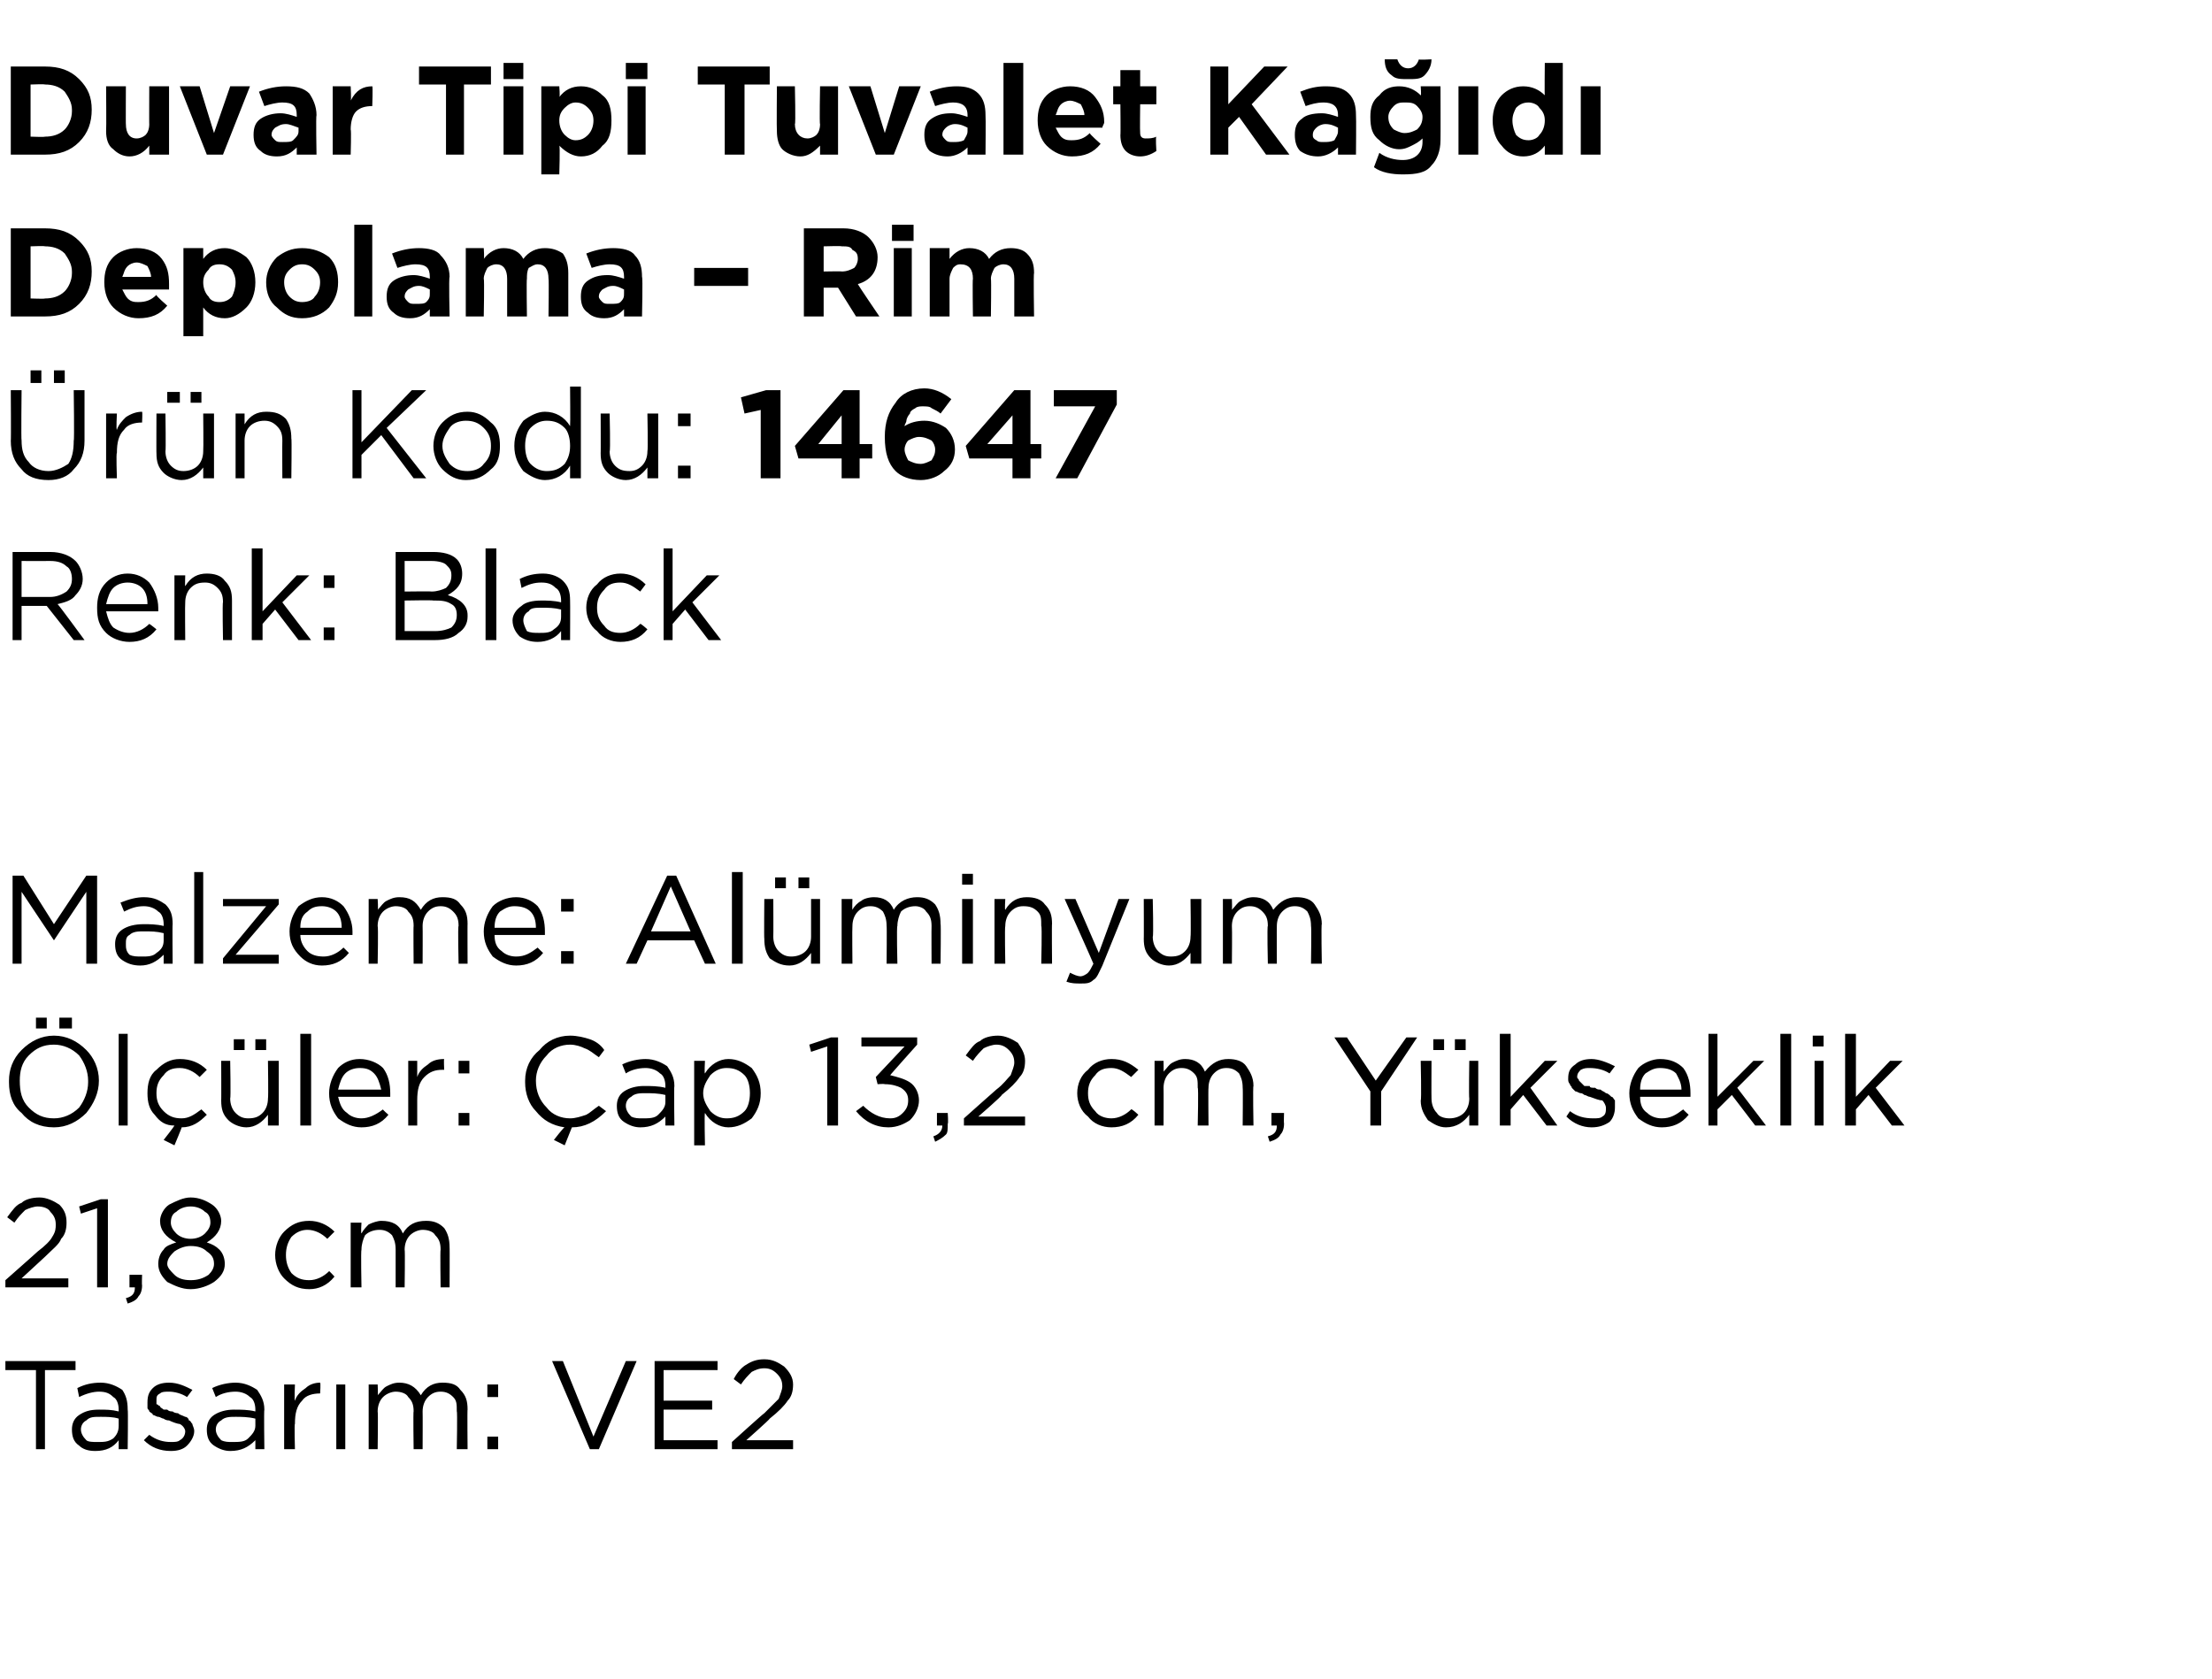
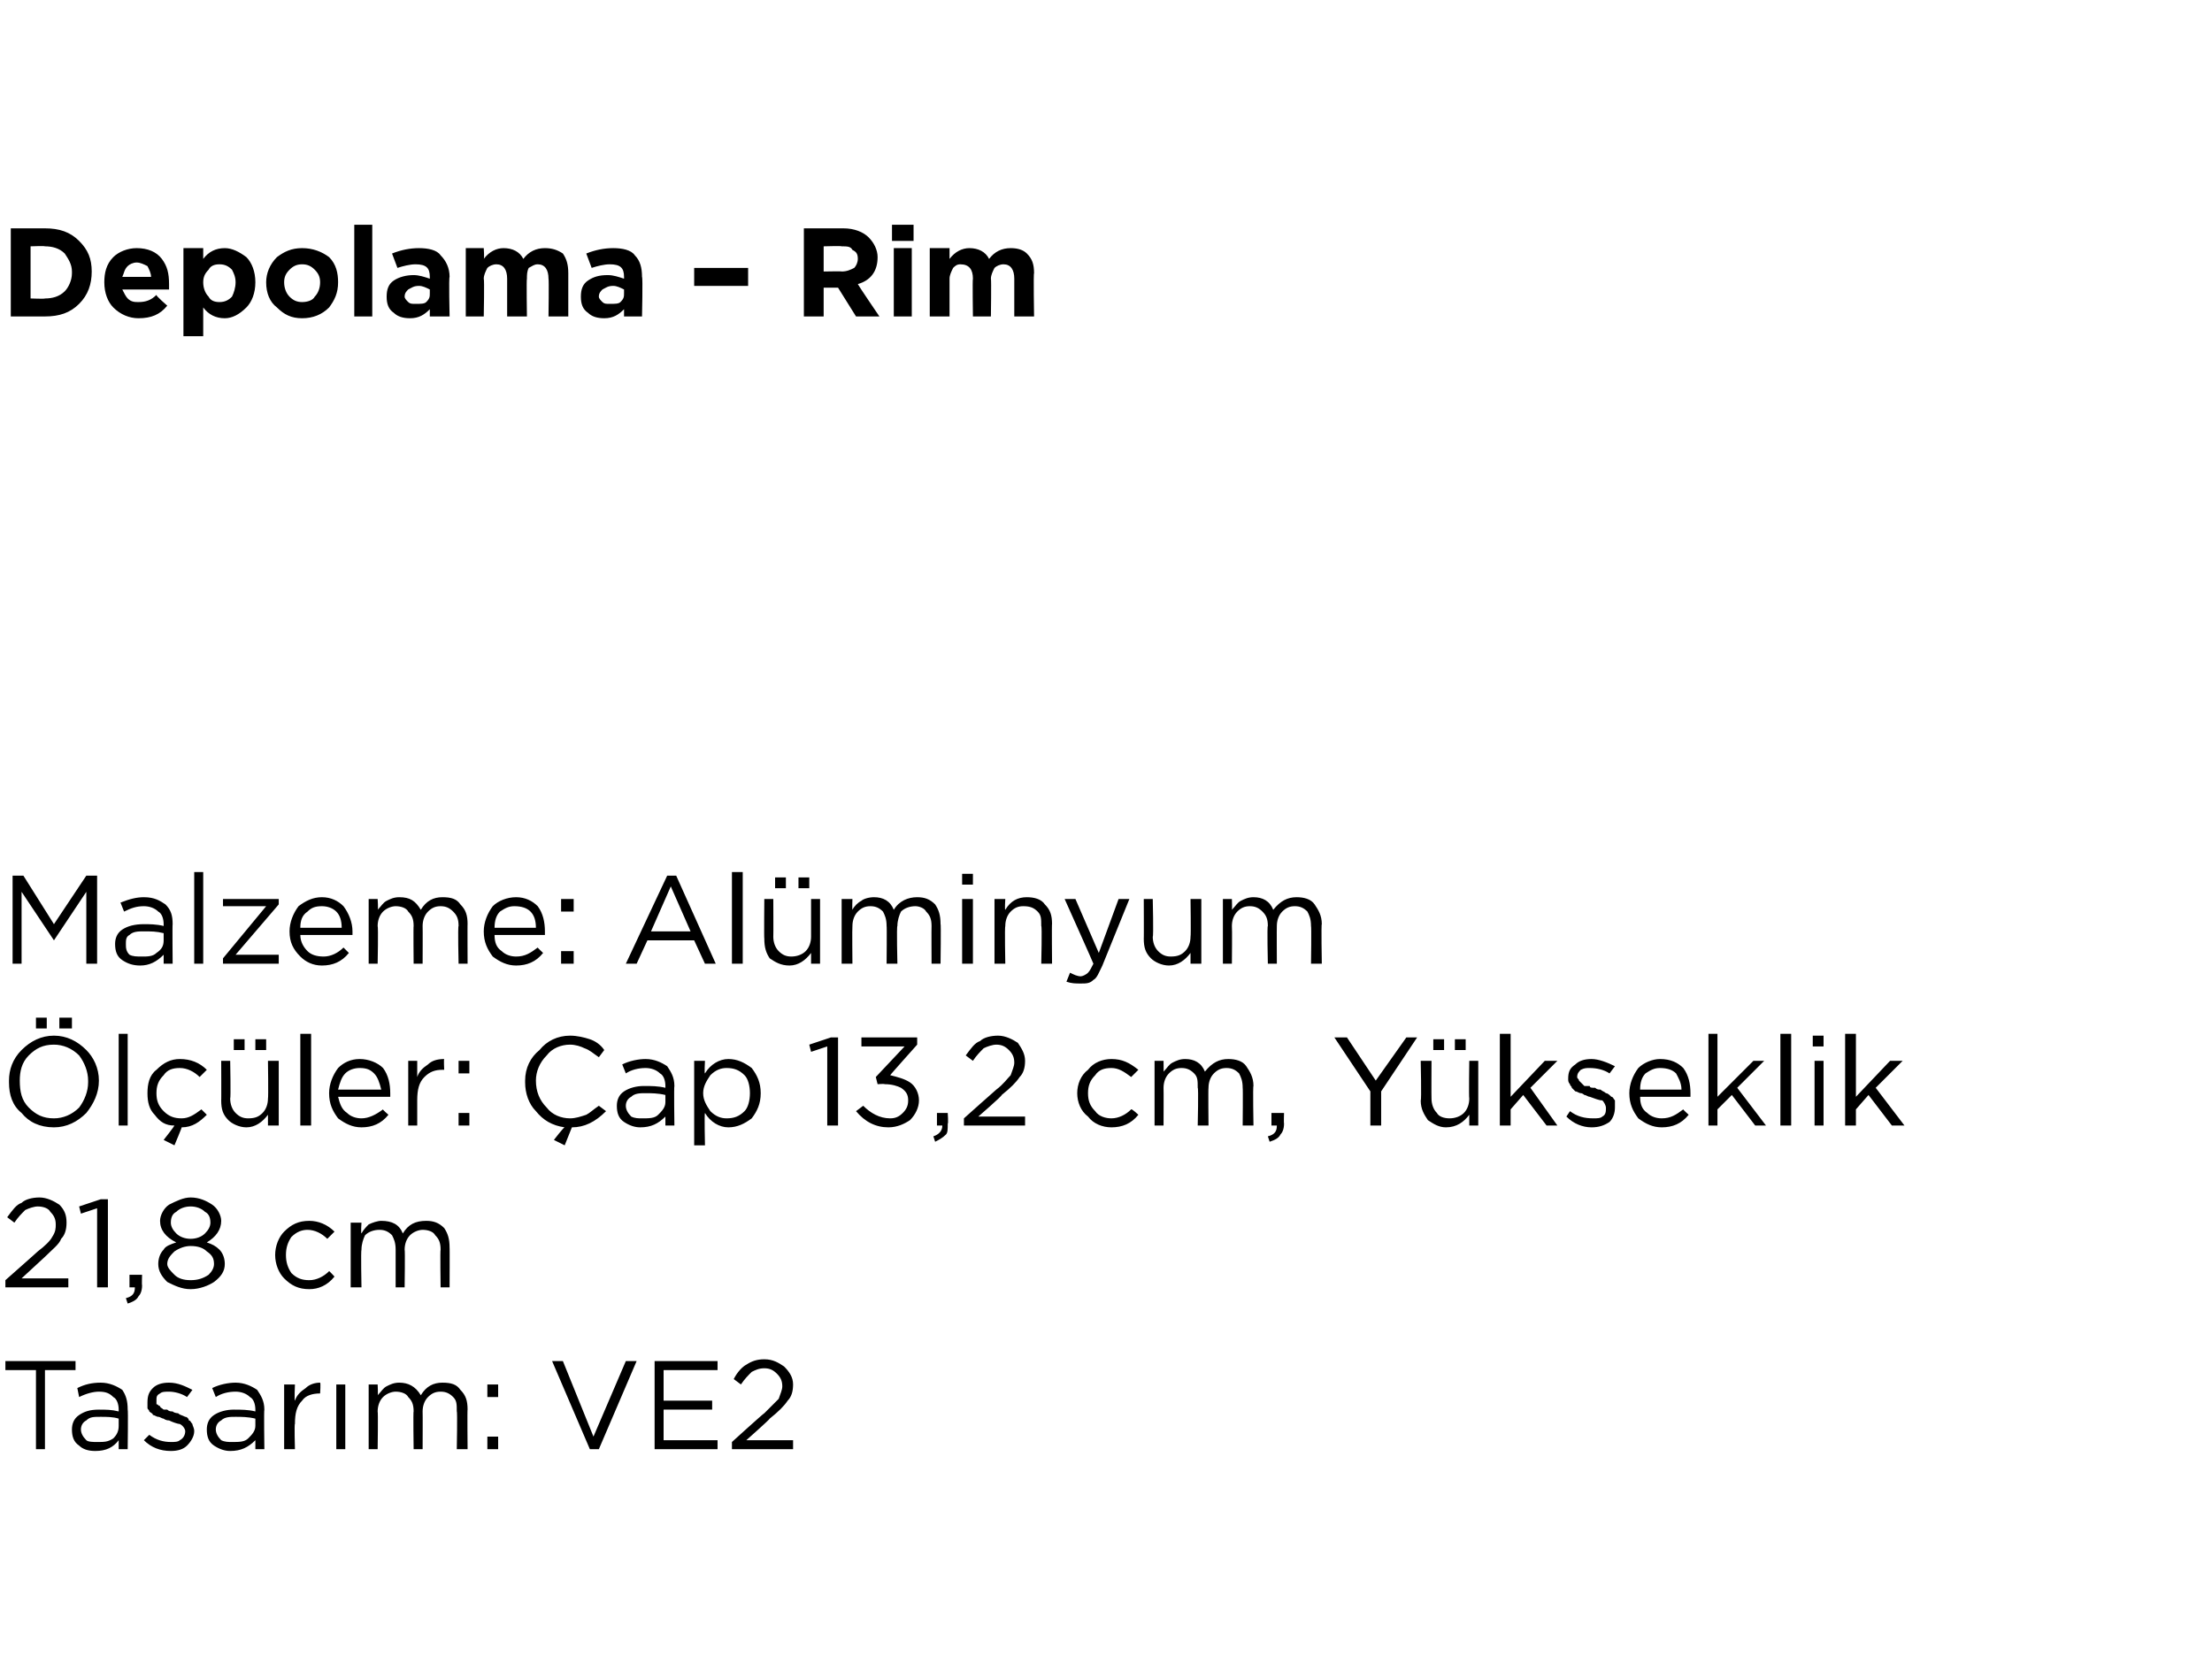
<svg xmlns="http://www.w3.org/2000/svg" version="1.1" width="123px" height="93.4px" viewBox="0 -3 123 93.4" style="top:-3px">
  <desc>Duvar Tipi Tuvalet Ka d Depolama – Rim r n Kodu: 14647 Renk: Black Malzeme: Al minyum l ler: ap 13,2 cm, Y ksek...</desc>
  <defs />
  <g id="Polygon418440">
    <path d="M 2 77.6 L 2 73.2 L 0.3 73.2 L 0.3 72.7 L 4.2 72.7 L 4.2 73.2 L 2.5 73.2 L 2.5 77.6 L 2 77.6 Z M 6.6 77.1 C 6.3 77.5 5.9 77.7 5.3 77.7 C 4.9 77.7 4.6 77.6 4.4 77.4 C 4.1 77.2 4 76.9 4 76.5 C 4 76.5 4 76.5 4 76.5 C 4 76.2 4.1 75.9 4.4 75.7 C 4.7 75.5 5 75.4 5.5 75.4 C 5.9 75.4 6.2 75.4 6.6 75.5 C 6.6 75.5 6.6 75.4 6.6 75.4 C 6.6 75.1 6.5 74.8 6.3 74.7 C 6.1 74.5 5.9 74.4 5.5 74.4 C 5.2 74.4 4.8 74.5 4.4 74.7 C 4.4 74.7 4.3 74.2 4.3 74.2 C 4.7 74 5.1 73.9 5.6 73.9 C 6.1 73.9 6.5 74.1 6.8 74.3 C 7 74.6 7.1 74.9 7.1 75.4 C 7.13 75.39 7.1 77.6 7.1 77.6 L 6.6 77.6 L 6.6 77.1 C 6.6 77.1 6.62 77.05 6.6 77.1 Z M 5.4 77.2 C 5.8 77.2 6 77.2 6.3 77 C 6.5 76.8 6.6 76.6 6.6 76.3 C 6.6 76.3 6.6 75.9 6.6 75.9 C 6.3 75.8 5.9 75.8 5.6 75.8 C 5.2 75.8 5 75.8 4.8 76 C 4.6 76.1 4.5 76.3 4.5 76.5 C 4.5 76.5 4.5 76.5 4.5 76.5 C 4.5 76.7 4.6 76.9 4.8 77.1 C 4.9 77.2 5.2 77.2 5.4 77.2 Z M 9.5 77.7 C 8.9 77.7 8.4 77.5 8 77.1 C 8 77.1 8.3 76.8 8.3 76.8 C 8.7 77.1 9.1 77.2 9.5 77.2 C 9.7 77.2 9.9 77.2 10 77.1 C 10.2 77 10.3 76.8 10.3 76.6 C 10.3 76.6 10.3 76.6 10.3 76.6 C 10.3 76.5 10.2 76.3 10 76.2 C 9.9 76.2 9.6 76.1 9.4 76 C 9.2 76 9.1 75.9 9.1 75.9 C 9 75.9 8.9 75.8 8.8 75.8 C 8.7 75.8 8.6 75.7 8.5 75.7 C 8.5 75.6 8.4 75.6 8.3 75.5 C 8.3 75.4 8.2 75.4 8.2 75.3 C 8.2 75.2 8.2 75.1 8.2 75 C 8.2 75 8.2 75 8.2 75 C 8.2 74.6 8.3 74.4 8.5 74.2 C 8.7 74 9 73.9 9.4 73.9 C 9.9 73.9 10.3 74.1 10.7 74.3 C 10.7 74.3 10.4 74.7 10.4 74.7 C 10.1 74.5 9.7 74.4 9.4 74.4 C 9.2 74.4 9 74.4 8.9 74.5 C 8.7 74.6 8.7 74.7 8.7 74.9 C 8.7 74.9 8.7 74.9 8.7 74.9 C 8.7 75 8.7 75 8.7 75.1 C 8.8 75.1 8.8 75.2 8.9 75.2 C 8.9 75.3 9 75.3 9.1 75.4 C 9.2 75.4 9.3 75.4 9.3 75.4 C 9.4 75.5 9.5 75.5 9.6 75.5 C 9.7 75.6 9.9 75.6 9.9 75.6 C 10 75.7 10.1 75.7 10.3 75.8 C 10.4 75.8 10.5 75.9 10.5 76 C 10.6 76 10.6 76.1 10.7 76.2 C 10.7 76.3 10.8 76.4 10.8 76.6 C 10.8 76.6 10.8 76.6 10.8 76.6 C 10.8 76.9 10.6 77.2 10.4 77.4 C 10.2 77.6 9.9 77.7 9.5 77.7 Z M 14.2 77.1 C 13.8 77.5 13.4 77.7 12.8 77.7 C 12.5 77.7 12.2 77.6 11.9 77.4 C 11.6 77.2 11.5 76.9 11.5 76.5 C 11.5 76.5 11.5 76.5 11.5 76.5 C 11.5 76.2 11.6 75.9 11.9 75.7 C 12.2 75.5 12.6 75.4 13 75.4 C 13.4 75.4 13.8 75.4 14.2 75.5 C 14.2 75.5 14.2 75.4 14.2 75.4 C 14.2 75.1 14.1 74.8 13.9 74.7 C 13.7 74.5 13.4 74.4 13.1 74.4 C 12.7 74.4 12.3 74.5 12 74.7 C 12 74.7 11.8 74.2 11.8 74.2 C 12.2 74 12.7 73.9 13.1 73.9 C 13.6 73.9 14 74.1 14.3 74.3 C 14.5 74.6 14.7 74.9 14.7 75.4 C 14.67 75.39 14.7 77.6 14.7 77.6 L 14.2 77.6 L 14.2 77.1 C 14.2 77.1 14.15 77.05 14.2 77.1 Z M 12.9 77.2 C 13.3 77.2 13.6 77.2 13.8 77 C 14 76.8 14.2 76.6 14.2 76.3 C 14.2 76.3 14.2 75.9 14.2 75.9 C 13.8 75.8 13.4 75.8 13.1 75.8 C 12.8 75.8 12.5 75.8 12.3 76 C 12.1 76.1 12 76.3 12 76.5 C 12 76.5 12 76.5 12 76.5 C 12 76.7 12.1 76.9 12.3 77.1 C 12.5 77.2 12.7 77.2 12.9 77.2 Z M 15.8 77.6 L 15.8 74 L 16.4 74 C 16.4 74 16.36 74.93 16.4 74.9 C 16.5 74.6 16.7 74.4 17 74.2 C 17.2 74 17.5 73.9 17.8 73.9 C 17.84 73.92 17.8 74.5 17.8 74.5 C 17.8 74.5 17.79 74.5 17.8 74.5 C 17.4 74.5 17 74.6 16.8 74.9 C 16.5 75.2 16.4 75.6 16.4 76.2 C 16.36 76.16 16.4 77.6 16.4 77.6 L 15.8 77.6 Z M 18.7 77.6 L 18.7 74 L 19.2 74 L 19.2 77.6 L 18.7 77.6 Z M 20.5 77.6 L 20.5 74 L 21 74 C 21 74 21.03 74.59 21 74.6 C 21.2 74.4 21.3 74.2 21.5 74.1 C 21.7 74 21.9 73.9 22.2 73.9 C 22.7 73.9 23.1 74.1 23.4 74.6 C 23.7 74.1 24.1 73.9 24.6 73.9 C 25.1 73.9 25.4 74 25.6 74.3 C 25.9 74.6 26 74.9 26 75.4 C 25.98 75.36 26 77.6 26 77.6 L 25.4 77.6 C 25.4 77.6 25.44 75.49 25.4 75.5 C 25.4 75.1 25.4 74.9 25.2 74.7 C 25 74.5 24.8 74.4 24.5 74.4 C 24.2 74.4 24 74.5 23.8 74.7 C 23.6 74.9 23.5 75.2 23.5 75.5 C 23.51 75.51 23.5 77.6 23.5 77.6 L 23 77.6 C 23 77.6 22.97 75.47 23 75.5 C 23 75.1 22.9 74.9 22.7 74.7 C 22.6 74.5 22.3 74.4 22 74.4 C 21.8 74.4 21.5 74.5 21.3 74.7 C 21.1 74.9 21 75.2 21 75.5 C 21.03 75.53 21 77.6 21 77.6 L 20.5 77.6 Z M 27.1 74.7 L 27.1 74 L 27.7 74 L 27.7 74.7 L 27.1 74.7 Z M 27.1 77.6 L 27.1 76.9 L 27.7 76.9 L 27.7 77.6 L 27.1 77.6 Z M 32.8 77.6 L 30.7 72.7 L 31.3 72.7 L 33 76.9 L 34.8 72.7 L 35.4 72.7 L 33.3 77.6 L 32.8 77.6 Z M 36.4 77.6 L 36.4 72.7 L 39.9 72.7 L 39.9 73.2 L 36.9 73.2 L 36.9 74.9 L 39.6 74.9 L 39.6 75.4 L 36.9 75.4 L 36.9 77.1 L 39.9 77.1 L 39.9 77.6 L 36.4 77.6 Z M 40.7 77.6 L 40.7 77.2 C 40.7 77.2 42.46 75.6 42.5 75.6 C 42.8 75.3 43.1 75 43.3 74.8 C 43.4 74.5 43.5 74.3 43.5 74.1 C 43.5 73.8 43.4 73.6 43.2 73.4 C 43 73.2 42.8 73.1 42.5 73.1 C 42.2 73.1 42 73.2 41.8 73.3 C 41.6 73.5 41.4 73.7 41.2 74 C 41.2 74 40.8 73.7 40.8 73.7 C 41 73.3 41.3 73 41.5 72.9 C 41.8 72.7 42.1 72.6 42.5 72.6 C 43 72.6 43.3 72.8 43.6 73 C 43.9 73.3 44.1 73.6 44.1 74 C 44.1 74 44.1 74 44.1 74 C 44.1 74.4 44 74.7 43.8 74.9 C 43.6 75.2 43.3 75.5 42.8 75.9 C 42.82 75.93 41.5 77.1 41.5 77.1 L 44.1 77.1 L 44.1 77.6 L 40.7 77.6 Z " stroke="none" fill="#000" />
  </g>
  <g id="Polygon418439">
    <path d="M 0.3 68.6 L 0.3 68.2 C 0.3 68.2 2.11 66.6 2.1 66.6 C 2.5 66.3 2.8 66 2.9 65.8 C 3.1 65.5 3.1 65.3 3.1 65.1 C 3.1 64.8 3 64.6 2.8 64.4 C 2.7 64.2 2.4 64.1 2.1 64.1 C 1.9 64.1 1.6 64.2 1.4 64.3 C 1.2 64.5 1 64.7 0.8 65 C 0.8 65 0.4 64.7 0.4 64.7 C 0.7 64.3 0.9 64 1.2 63.9 C 1.4 63.7 1.8 63.6 2.2 63.6 C 2.6 63.6 3 63.8 3.3 64 C 3.6 64.3 3.7 64.6 3.7 65 C 3.7 65 3.7 65 3.7 65 C 3.7 65.4 3.6 65.7 3.4 65.9 C 3.3 66.2 2.9 66.5 2.5 66.9 C 2.47 66.93 1.2 68.1 1.2 68.1 L 3.8 68.1 L 3.8 68.6 L 0.3 68.6 Z M 5.4 68.6 L 5.4 64.2 L 4.5 64.5 L 4.4 64.1 L 5.6 63.7 L 6 63.7 L 6 68.6 L 5.4 68.6 Z M 7.1 69.5 C 7.1 69.5 7 69.2 7 69.2 C 7.4 69.1 7.5 68.9 7.5 68.6 C 7.49 68.6 7.2 68.6 7.2 68.6 L 7.2 67.9 L 7.9 67.9 C 7.9 67.9 7.88 68.49 7.9 68.5 C 7.9 68.8 7.8 69 7.7 69.1 C 7.6 69.3 7.4 69.4 7.1 69.5 Z M 12.5 67.3 C 12.5 67.7 12.3 68 11.9 68.3 C 11.6 68.5 11.1 68.7 10.6 68.7 C 10.1 68.7 9.7 68.5 9.3 68.3 C 9 68 8.8 67.7 8.8 67.3 C 8.8 67.3 8.8 67.3 8.8 67.3 C 8.8 67 8.9 66.7 9.1 66.5 C 9.2 66.3 9.5 66.2 9.8 66.1 C 9.2 65.8 8.9 65.4 8.9 64.9 C 8.9 64.9 8.9 64.9 8.9 64.9 C 8.9 64.6 9.1 64.2 9.4 64 C 9.8 63.8 10.2 63.6 10.6 63.6 C 11.1 63.6 11.5 63.8 11.8 64 C 12.1 64.2 12.3 64.6 12.3 64.9 C 12.3 64.9 12.3 64.9 12.3 64.9 C 12.3 65.4 12 65.8 11.5 66.1 C 11.8 66.2 12 66.3 12.2 66.5 C 12.4 66.7 12.5 67 12.5 67.3 C 12.46 67.26 12.5 67.3 12.5 67.3 C 12.5 67.3 12.46 67.28 12.5 67.3 Z M 9.5 65 C 9.5 65.2 9.6 65.4 9.8 65.6 C 10 65.8 10.3 65.9 10.6 65.9 C 10.9 65.9 11.2 65.8 11.4 65.6 C 11.6 65.4 11.7 65.2 11.7 65 C 11.7 65 11.7 65 11.7 65 C 11.7 64.7 11.6 64.5 11.4 64.4 C 11.2 64.2 10.9 64.1 10.6 64.1 C 10.3 64.1 10 64.2 9.8 64.4 C 9.6 64.5 9.5 64.7 9.5 65 C 9.5 64.96 9.5 65 9.5 65 C 9.5 65 9.5 64.97 9.5 65 Z M 9.3 67.3 C 9.3 67.5 9.5 67.7 9.7 67.9 C 9.9 68.1 10.2 68.2 10.6 68.2 C 11 68.2 11.3 68.1 11.6 67.9 C 11.8 67.7 11.9 67.5 11.9 67.3 C 11.9 67.3 11.9 67.3 11.9 67.3 C 11.9 67 11.8 66.8 11.5 66.6 C 11.3 66.4 11 66.3 10.6 66.3 C 10.3 66.3 10 66.4 9.7 66.6 C 9.5 66.8 9.3 67 9.3 67.3 C 9.34 67.26 9.3 67.3 9.3 67.3 C 9.3 67.3 9.34 67.27 9.3 67.3 Z M 18.6 68 C 18.2 68.5 17.7 68.7 17.2 68.7 C 16.6 68.7 16.2 68.5 15.8 68.1 C 15.5 67.8 15.3 67.3 15.3 66.8 C 15.3 66.8 15.3 66.8 15.3 66.8 C 15.3 66.3 15.5 65.8 15.8 65.5 C 16.2 65.1 16.6 64.9 17.2 64.9 C 17.7 64.9 18.2 65.1 18.6 65.5 C 18.6 65.5 18.2 65.9 18.2 65.9 C 17.9 65.6 17.5 65.4 17.1 65.4 C 16.8 65.4 16.5 65.5 16.2 65.8 C 16 66.1 15.9 66.4 15.9 66.8 C 15.9 66.8 15.9 66.8 15.9 66.8 C 15.9 67.2 16 67.5 16.2 67.8 C 16.5 68.1 16.8 68.2 17.2 68.2 C 17.6 68.2 18 68 18.3 67.7 C 18.29 67.66 18.6 68 18.6 68 C 18.6 68 18.63 67.98 18.6 68 Z M 19.5 68.6 L 19.5 65 L 20.1 65 C 20.1 65 20.06 65.59 20.1 65.6 C 20.2 65.4 20.4 65.2 20.5 65.1 C 20.7 65 21 64.9 21.2 64.9 C 21.8 64.9 22.2 65.1 22.4 65.6 C 22.7 65.1 23.1 64.9 23.7 64.9 C 24.1 64.9 24.4 65 24.7 65.3 C 24.9 65.6 25 65.9 25 66.4 C 25.01 66.36 25 68.6 25 68.6 L 24.5 68.6 C 24.5 68.6 24.47 66.49 24.5 66.5 C 24.5 66.1 24.4 65.9 24.2 65.7 C 24.1 65.5 23.8 65.4 23.5 65.4 C 23.3 65.4 23 65.5 22.8 65.7 C 22.6 65.9 22.5 66.2 22.5 66.5 C 22.53 66.51 22.5 68.6 22.5 68.6 L 22 68.6 C 22 68.6 22 66.47 22 66.5 C 22 66.1 21.9 65.9 21.8 65.7 C 21.6 65.5 21.4 65.4 21.1 65.4 C 20.8 65.4 20.5 65.5 20.3 65.7 C 20.2 65.9 20.1 66.2 20.1 66.5 C 20.06 66.53 20.1 68.6 20.1 68.6 L 19.5 68.6 Z " stroke="none" fill="#000" />
  </g>
  <g id="Polygon418438">
    <path d="M 3.3 54.2 L 3.3 53.6 L 4 53.6 L 4 54.2 L 3.3 54.2 Z M 2 54.2 L 2 53.6 L 2.6 53.6 L 2.6 54.2 L 2 54.2 Z M 5.5 57.1 C 5.5 57.8 5.2 58.4 4.8 58.9 C 4.3 59.4 3.7 59.7 3 59.7 C 2.2 59.7 1.6 59.4 1.2 58.9 C 0.7 58.5 0.5 57.9 0.5 57.2 C 0.5 57.2 0.5 57.1 0.5 57.1 C 0.5 56.5 0.7 55.9 1.2 55.4 C 1.7 54.9 2.3 54.6 3 54.6 C 3.7 54.6 4.3 54.9 4.8 55.4 C 5.2 55.8 5.5 56.4 5.5 57.1 C 5.47 57.14 5.5 57.1 5.5 57.1 C 5.5 57.1 5.47 57.15 5.5 57.1 Z M 1.1 57.1 C 1.1 57.7 1.2 58.2 1.6 58.6 C 2 59 2.4 59.2 3 59.2 C 3.5 59.2 4 59 4.4 58.6 C 4.7 58.2 4.9 57.7 4.9 57.2 C 4.9 57.2 4.9 57.1 4.9 57.1 C 4.9 56.6 4.7 56.1 4.4 55.7 C 4 55.3 3.5 55.1 3 55.1 C 2.4 55.1 2 55.3 1.6 55.7 C 1.2 56.1 1.1 56.6 1.1 57.1 C 1.05 57.14 1.1 57.1 1.1 57.1 C 1.1 57.1 1.05 57.15 1.1 57.1 Z M 6.6 59.6 L 6.6 54.5 L 7.1 54.5 L 7.1 59.6 L 6.6 59.6 Z M 9.7 60.7 L 9.1 60.4 C 9.1 60.4 9.69 59.65 9.7 59.6 C 9.2 59.6 8.9 59.4 8.6 59 C 8.3 58.7 8.2 58.3 8.2 57.8 C 8.2 57.8 8.2 57.8 8.2 57.8 C 8.2 57.3 8.3 56.8 8.7 56.5 C 9.1 56.1 9.5 55.9 10 55.9 C 10.6 55.9 11.1 56.1 11.5 56.5 C 11.5 56.5 11.1 56.9 11.1 56.9 C 10.8 56.6 10.4 56.4 10 56.4 C 9.6 56.4 9.3 56.5 9.1 56.8 C 8.8 57.1 8.7 57.4 8.7 57.8 C 8.7 57.8 8.7 57.8 8.7 57.8 C 8.7 58.2 8.8 58.5 9.1 58.8 C 9.4 59.1 9.7 59.2 10.1 59.2 C 10.5 59.2 10.8 59 11.2 58.7 C 11.2 58.7 11.5 59 11.5 59 C 11.1 59.4 10.7 59.7 10.1 59.7 C 10.13 59.68 9.7 60.7 9.7 60.7 Z M 14.2 55.4 L 14.2 54.8 L 14.8 54.8 L 14.8 55.4 L 14.2 55.4 Z M 13 55.4 L 13 54.8 L 13.6 54.8 L 13.6 55.4 L 13 55.4 Z M 14.9 59 C 14.6 59.4 14.2 59.7 13.7 59.7 C 13.3 59.7 12.9 59.5 12.7 59.3 C 12.4 59 12.3 58.7 12.3 58.2 C 12.31 58.23 12.3 56 12.3 56 L 12.8 56 C 12.8 56 12.84 58.09 12.8 58.1 C 12.8 58.4 12.9 58.7 13.1 58.9 C 13.3 59.1 13.5 59.2 13.8 59.2 C 14.2 59.2 14.4 59.1 14.6 58.9 C 14.8 58.7 14.9 58.4 14.9 58.1 C 14.93 58.05 14.9 56 14.9 56 L 15.5 56 L 15.5 59.6 L 14.9 59.6 L 14.9 59 C 14.9 59 14.93 58.97 14.9 59 Z M 16.7 59.6 L 16.7 54.5 L 17.3 54.5 L 17.3 59.6 L 16.7 59.6 Z M 21.6 59 C 21.2 59.5 20.7 59.7 20.1 59.7 C 19.6 59.7 19.2 59.5 18.8 59.2 C 18.5 58.8 18.3 58.4 18.3 57.8 C 18.3 57.8 18.3 57.8 18.3 57.8 C 18.3 57.3 18.5 56.8 18.8 56.4 C 19.1 56.1 19.5 55.9 20 55.9 C 20.5 55.9 21 56.1 21.3 56.4 C 21.6 56.8 21.7 57.3 21.7 57.8 C 21.7 57.9 21.7 57.9 21.7 58 C 21.7 58 18.8 58 18.8 58 C 18.9 58.4 19 58.7 19.3 58.9 C 19.5 59.1 19.8 59.2 20.1 59.2 C 20.5 59.2 20.9 59 21.3 58.7 C 21.25 58.7 21.6 59 21.6 59 C 21.6 59 21.59 59 21.6 59 Z M 18.8 57.6 C 18.8 57.6 21.2 57.6 21.2 57.6 C 21.1 57.2 21 56.9 20.8 56.7 C 20.6 56.5 20.4 56.4 20 56.4 C 19.7 56.4 19.4 56.5 19.2 56.7 C 19 56.9 18.9 57.2 18.8 57.6 Z M 22.7 59.6 L 22.7 56 L 23.2 56 C 23.2 56 23.2 56.93 23.2 56.9 C 23.3 56.6 23.5 56.4 23.8 56.2 C 24 56 24.3 55.9 24.7 55.9 C 24.67 55.92 24.7 56.5 24.7 56.5 C 24.7 56.5 24.63 56.5 24.6 56.5 C 24.2 56.5 23.9 56.6 23.6 56.9 C 23.3 57.2 23.2 57.6 23.2 58.2 C 23.2 58.16 23.2 59.6 23.2 59.6 L 22.7 59.6 Z M 25.5 56.7 L 25.5 56 L 26.1 56 L 26.1 56.7 L 25.5 56.7 Z M 25.5 59.6 L 25.5 58.9 L 26.1 58.9 L 26.1 59.6 L 25.5 59.6 Z M 31.4 60.7 L 30.8 60.4 C 30.8 60.4 31.37 59.66 31.4 59.7 C 30.7 59.6 30.2 59.3 29.8 58.8 C 29.4 58.4 29.2 57.8 29.2 57.2 C 29.2 57.2 29.2 57.1 29.2 57.1 C 29.2 56.4 29.5 55.8 30 55.4 C 30.4 54.9 31 54.6 31.7 54.6 C 32.1 54.6 32.5 54.7 32.8 54.8 C 33.1 54.9 33.4 55.1 33.6 55.4 C 33.6 55.4 33.3 55.8 33.3 55.8 C 33 55.6 32.8 55.4 32.5 55.3 C 32.3 55.2 32 55.1 31.7 55.1 C 31.2 55.1 30.7 55.3 30.4 55.7 C 30 56.1 29.8 56.6 29.8 57.1 C 29.8 57.1 29.8 57.1 29.8 57.1 C 29.8 57.7 30 58.2 30.4 58.6 C 30.7 59 31.2 59.2 31.7 59.2 C 32 59.2 32.3 59.1 32.6 59 C 32.8 58.9 33 58.7 33.3 58.5 C 33.3 58.5 33.7 58.8 33.7 58.8 C 33.1 59.4 32.5 59.7 31.8 59.7 C 31.81 59.68 31.4 60.7 31.4 60.7 Z M 37 59.1 C 36.6 59.5 36.2 59.7 35.6 59.7 C 35.3 59.7 35 59.6 34.7 59.4 C 34.4 59.2 34.3 58.9 34.3 58.5 C 34.3 58.5 34.3 58.5 34.3 58.5 C 34.3 58.2 34.4 57.9 34.7 57.7 C 35 57.5 35.4 57.4 35.8 57.4 C 36.2 57.4 36.6 57.4 37 57.5 C 37 57.5 37 57.4 37 57.4 C 37 57.1 36.9 56.8 36.7 56.7 C 36.5 56.5 36.2 56.4 35.9 56.4 C 35.5 56.4 35.1 56.5 34.8 56.7 C 34.8 56.7 34.6 56.2 34.6 56.2 C 35 56 35.5 55.9 35.9 55.9 C 36.4 55.9 36.8 56.1 37.1 56.3 C 37.3 56.6 37.5 56.9 37.5 57.4 C 37.47 57.39 37.5 59.6 37.5 59.6 L 37 59.6 L 37 59.1 C 37 59.1 36.95 59.05 37 59.1 Z M 35.7 59.2 C 36.1 59.2 36.4 59.2 36.6 59 C 36.8 58.8 37 58.6 37 58.3 C 37 58.3 37 57.9 37 57.9 C 36.6 57.8 36.2 57.8 35.9 57.8 C 35.6 57.8 35.3 57.8 35.1 58 C 34.9 58.1 34.8 58.3 34.8 58.5 C 34.8 58.5 34.8 58.5 34.8 58.5 C 34.8 58.7 34.9 58.9 35.1 59.1 C 35.3 59.2 35.5 59.2 35.7 59.2 Z M 38.6 60.7 L 38.6 56 L 39.2 56 C 39.2 56 39.16 56.71 39.2 56.7 C 39.5 56.2 40 55.9 40.5 55.9 C 41 55.9 41.4 56.1 41.8 56.4 C 42.1 56.8 42.3 57.2 42.3 57.8 C 42.3 57.8 42.3 57.8 42.3 57.8 C 42.3 58.4 42.1 58.8 41.8 59.2 C 41.4 59.5 41 59.7 40.5 59.7 C 40 59.7 39.5 59.4 39.2 58.9 C 39.16 58.91 39.2 60.7 39.2 60.7 L 38.6 60.7 Z M 40.4 59.2 C 40.8 59.2 41.1 59.1 41.4 58.8 C 41.6 58.6 41.7 58.2 41.7 57.8 C 41.7 57.8 41.7 57.8 41.7 57.8 C 41.7 57.4 41.6 57 41.4 56.8 C 41.1 56.5 40.8 56.4 40.4 56.4 C 40.1 56.4 39.8 56.5 39.5 56.8 C 39.3 57.1 39.1 57.4 39.1 57.8 C 39.1 57.8 39.1 57.8 39.1 57.8 C 39.1 58.2 39.3 58.5 39.5 58.8 C 39.8 59.1 40.1 59.2 40.4 59.2 Z M 46 59.6 L 46 55.2 L 45.1 55.5 L 45 55.1 L 46.2 54.7 L 46.6 54.7 L 46.6 59.6 L 46 59.6 Z M 49.4 59.7 C 48.7 59.7 48.1 59.4 47.6 58.8 C 47.6 58.8 48 58.5 48 58.5 C 48.4 58.9 48.9 59.2 49.5 59.2 C 49.8 59.2 50 59.1 50.2 58.9 C 50.4 58.7 50.5 58.5 50.5 58.2 C 50.5 58.2 50.5 58.2 50.5 58.2 C 50.5 57.9 50.4 57.7 50.1 57.5 C 49.9 57.4 49.6 57.3 49.2 57.3 C 49.15 57.27 48.8 57.3 48.8 57.3 L 48.7 56.9 L 50.3 55.2 L 47.9 55.2 L 47.9 54.7 L 51 54.7 L 51 55.1 C 51 55.1 49.47 56.81 49.5 56.8 C 49.9 56.9 50.3 57 50.6 57.2 C 50.9 57.4 51.1 57.8 51.1 58.2 C 51.1 58.2 51.1 58.2 51.1 58.2 C 51.1 58.6 50.9 59 50.6 59.3 C 50.3 59.5 49.9 59.7 49.4 59.7 Z M 52 60.5 C 52 60.5 51.9 60.2 51.9 60.2 C 52.2 60.1 52.4 59.9 52.4 59.6 C 52.35 59.6 52.1 59.6 52.1 59.6 L 52.1 58.9 L 52.7 58.9 C 52.7 58.9 52.74 59.49 52.7 59.5 C 52.7 59.8 52.7 60 52.6 60.1 C 52.4 60.3 52.2 60.4 52 60.5 Z M 53.6 59.6 L 53.6 59.2 C 53.6 59.2 55.39 57.6 55.4 57.6 C 55.8 57.3 56 57 56.2 56.8 C 56.3 56.5 56.4 56.3 56.4 56.1 C 56.4 55.8 56.3 55.6 56.1 55.4 C 55.9 55.2 55.7 55.1 55.4 55.1 C 55.2 55.1 54.9 55.2 54.7 55.3 C 54.5 55.5 54.3 55.7 54.1 56 C 54.1 56 53.7 55.7 53.7 55.7 C 54 55.3 54.2 55 54.5 54.9 C 54.7 54.7 55.1 54.6 55.5 54.6 C 55.9 54.6 56.3 54.8 56.6 55 C 56.8 55.3 57 55.6 57 56 C 57 56 57 56 57 56 C 57 56.4 56.9 56.7 56.7 56.9 C 56.5 57.2 56.2 57.5 55.7 57.9 C 55.75 57.93 54.4 59.1 54.4 59.1 L 57 59.1 L 57 59.6 L 53.6 59.6 Z M 63.3 59 C 62.9 59.5 62.4 59.7 61.8 59.7 C 61.3 59.7 60.8 59.5 60.5 59.1 C 60.1 58.8 59.9 58.3 59.9 57.8 C 59.9 57.8 59.9 57.8 59.9 57.8 C 59.9 57.3 60.1 56.8 60.5 56.5 C 60.8 56.1 61.3 55.9 61.8 55.9 C 62.4 55.9 62.8 56.1 63.3 56.5 C 63.3 56.5 62.9 56.9 62.9 56.9 C 62.5 56.6 62.2 56.4 61.8 56.4 C 61.4 56.4 61.1 56.5 60.9 56.8 C 60.6 57.1 60.5 57.4 60.5 57.8 C 60.5 57.8 60.5 57.8 60.5 57.8 C 60.5 58.2 60.6 58.5 60.9 58.8 C 61.1 59.1 61.5 59.2 61.8 59.2 C 62.2 59.2 62.6 59 62.9 58.7 C 62.94 58.66 63.3 59 63.3 59 C 63.3 59 63.28 58.98 63.3 59 Z M 64.2 59.6 L 64.2 56 L 64.7 56 C 64.7 56 64.71 56.59 64.7 56.6 C 64.9 56.4 65 56.2 65.2 56.1 C 65.4 56 65.6 55.9 65.9 55.9 C 66.4 55.9 66.8 56.1 67 56.6 C 67.4 56.1 67.8 55.9 68.3 55.9 C 68.7 55.9 69.1 56 69.3 56.3 C 69.5 56.6 69.7 56.9 69.7 57.4 C 69.66 57.36 69.7 59.6 69.7 59.6 L 69.1 59.6 C 69.1 59.6 69.12 57.49 69.1 57.5 C 69.1 57.1 69 56.9 68.9 56.7 C 68.7 56.5 68.5 56.4 68.2 56.4 C 67.9 56.4 67.7 56.5 67.5 56.7 C 67.3 56.9 67.2 57.2 67.2 57.5 C 67.18 57.51 67.2 59.6 67.2 59.6 L 66.6 59.6 C 66.6 59.6 66.65 57.47 66.6 57.5 C 66.6 57.1 66.6 56.9 66.4 56.7 C 66.2 56.5 66 56.4 65.7 56.4 C 65.4 56.4 65.2 56.5 65 56.7 C 64.8 56.9 64.7 57.2 64.7 57.5 C 64.71 57.53 64.7 59.6 64.7 59.6 L 64.2 59.6 Z M 70.6 60.5 C 70.6 60.5 70.5 60.2 70.5 60.2 C 70.9 60.1 71 59.9 71 59.6 C 70.99 59.6 70.7 59.6 70.7 59.6 L 70.7 58.9 L 71.4 58.9 C 71.4 58.9 71.38 59.49 71.4 59.5 C 71.4 59.8 71.3 60 71.2 60.1 C 71.1 60.3 70.9 60.4 70.6 60.5 Z M 76.2 59.6 L 76.2 57.7 L 74.2 54.7 L 74.9 54.7 L 76.5 57.1 L 78.2 54.7 L 78.8 54.7 L 76.8 57.7 L 76.8 59.6 L 76.2 59.6 Z M 80.9 55.4 L 80.9 54.8 L 81.5 54.8 L 81.5 55.4 L 80.9 55.4 Z M 79.7 55.4 L 79.7 54.8 L 80.3 54.8 L 80.3 55.4 L 79.7 55.4 Z M 81.7 59 C 81.4 59.4 81 59.7 80.4 59.7 C 80 59.7 79.7 59.5 79.4 59.3 C 79.2 59 79 58.7 79 58.2 C 79.05 58.23 79 56 79 56 L 79.6 56 C 79.6 56 79.59 58.09 79.6 58.1 C 79.6 58.4 79.7 58.7 79.9 58.9 C 80 59.1 80.3 59.2 80.6 59.2 C 80.9 59.2 81.2 59.1 81.4 58.9 C 81.6 58.7 81.7 58.4 81.7 58.1 C 81.67 58.05 81.7 56 81.7 56 L 82.2 56 L 82.2 59.6 L 81.7 59.6 L 81.7 59 C 81.7 59 81.67 58.97 81.7 59 Z M 83.4 59.6 L 83.4 54.5 L 84 54.5 L 84 58 L 85.9 56 L 86.6 56 L 85.1 57.5 L 86.6 59.6 L 86 59.6 L 84.7 57.9 L 84 58.7 L 84 59.6 L 83.4 59.6 Z M 88.5 59.7 C 88 59.7 87.5 59.5 87.1 59.1 C 87.1 59.1 87.3 58.8 87.3 58.8 C 87.7 59.1 88.1 59.2 88.6 59.2 C 88.8 59.2 89 59.2 89.1 59.1 C 89.3 59 89.3 58.8 89.3 58.6 C 89.3 58.6 89.3 58.6 89.3 58.6 C 89.3 58.5 89.2 58.3 89.1 58.2 C 88.9 58.2 88.7 58.1 88.4 58 C 88.3 58 88.2 57.9 88.1 57.9 C 88.1 57.9 88 57.8 87.9 57.8 C 87.8 57.8 87.7 57.7 87.6 57.7 C 87.5 57.6 87.5 57.6 87.4 57.5 C 87.4 57.4 87.3 57.4 87.3 57.3 C 87.2 57.2 87.2 57.1 87.2 57 C 87.2 57 87.2 57 87.2 57 C 87.2 56.6 87.3 56.4 87.6 56.2 C 87.8 56 88.1 55.9 88.5 55.9 C 88.9 55.9 89.4 56.1 89.8 56.3 C 89.8 56.3 89.5 56.7 89.5 56.7 C 89.2 56.5 88.8 56.4 88.4 56.4 C 88.2 56.4 88.1 56.4 87.9 56.5 C 87.8 56.6 87.7 56.7 87.7 56.9 C 87.7 56.9 87.7 56.9 87.7 56.9 C 87.7 57 87.8 57 87.8 57.1 C 87.8 57.1 87.9 57.2 87.9 57.2 C 88 57.3 88 57.3 88.1 57.4 C 88.2 57.4 88.3 57.4 88.4 57.4 C 88.4 57.5 88.5 57.5 88.7 57.5 C 88.8 57.6 88.9 57.6 89 57.6 C 89.1 57.7 89.2 57.7 89.3 57.8 C 89.4 57.8 89.5 57.9 89.6 58 C 89.7 58 89.7 58.1 89.8 58.2 C 89.8 58.3 89.8 58.4 89.8 58.6 C 89.8 58.6 89.8 58.6 89.8 58.6 C 89.8 58.9 89.7 59.2 89.5 59.4 C 89.2 59.6 88.9 59.7 88.5 59.7 Z M 93.9 59 C 93.5 59.5 93 59.7 92.4 59.7 C 91.9 59.7 91.5 59.5 91.1 59.2 C 90.8 58.8 90.6 58.4 90.6 57.8 C 90.6 57.8 90.6 57.8 90.6 57.8 C 90.6 57.3 90.8 56.8 91.1 56.4 C 91.4 56.1 91.9 55.9 92.3 55.9 C 92.9 55.9 93.3 56.1 93.6 56.4 C 93.9 56.8 94 57.3 94 57.8 C 94 57.9 94 57.9 94 58 C 94 58 91.2 58 91.2 58 C 91.2 58.4 91.3 58.7 91.6 58.9 C 91.8 59.1 92.1 59.2 92.4 59.2 C 92.9 59.2 93.2 59 93.6 58.7 C 93.57 58.7 93.9 59 93.9 59 C 93.9 59 93.91 59 93.9 59 Z M 91.2 57.6 C 91.2 57.6 93.5 57.6 93.5 57.6 C 93.5 57.2 93.3 56.9 93.2 56.7 C 93 56.5 92.7 56.4 92.3 56.4 C 92 56.4 91.8 56.5 91.5 56.7 C 91.3 56.9 91.2 57.2 91.2 57.6 Z M 95 59.6 L 95 54.5 L 95.5 54.5 L 95.5 58 L 97.5 56 L 98.1 56 L 96.6 57.5 L 98.2 59.6 L 97.6 59.6 L 96.3 57.9 L 95.5 58.7 L 95.5 59.6 L 95 59.6 Z M 99 59.6 L 99 54.5 L 99.6 54.5 L 99.6 59.6 L 99 59.6 Z M 100.8 55.2 L 100.8 54.6 L 101.4 54.6 L 101.4 55.2 L 100.8 55.2 Z M 100.9 59.6 L 100.9 56 L 101.4 56 L 101.4 59.6 L 100.9 59.6 Z M 102.6 59.6 L 102.6 54.5 L 103.2 54.5 L 103.2 58 L 105.1 56 L 105.8 56 L 104.3 57.5 L 105.9 59.6 L 105.2 59.6 L 103.9 57.9 L 103.2 58.7 L 103.2 59.6 L 102.6 59.6 Z " stroke="none" fill="#000" />
  </g>
  <g id="Polygon418437">
    <path d="M 0.7 50.6 L 0.7 45.7 L 1.3 45.7 L 3 48.4 L 4.8 45.7 L 5.4 45.7 L 5.4 50.6 L 4.8 50.6 L 4.8 46.6 L 3 49.3 L 3 49.3 L 1.2 46.6 L 1.2 50.6 L 0.7 50.6 Z M 9.1 50.1 C 8.7 50.5 8.3 50.7 7.8 50.7 C 7.4 50.7 7.1 50.6 6.8 50.4 C 6.5 50.2 6.4 49.9 6.4 49.5 C 6.4 49.5 6.4 49.5 6.4 49.5 C 6.4 49.2 6.5 48.9 6.8 48.7 C 7.1 48.5 7.5 48.4 8 48.4 C 8.3 48.4 8.7 48.4 9.1 48.5 C 9.1 48.5 9.1 48.4 9.1 48.4 C 9.1 48.1 9 47.8 8.8 47.7 C 8.6 47.5 8.3 47.4 8 47.4 C 7.6 47.4 7.3 47.5 6.9 47.7 C 6.9 47.7 6.7 47.2 6.7 47.2 C 7.2 47 7.6 46.9 8 46.9 C 8.6 46.9 8.9 47.1 9.2 47.3 C 9.5 47.6 9.6 47.9 9.6 48.4 C 9.58 48.39 9.6 50.6 9.6 50.6 L 9.1 50.6 L 9.1 50.1 C 9.1 50.1 9.06 50.05 9.1 50.1 Z M 7.9 50.2 C 8.2 50.2 8.5 50.2 8.7 50 C 9 49.8 9.1 49.6 9.1 49.3 C 9.1 49.3 9.1 48.9 9.1 48.9 C 8.7 48.8 8.4 48.8 8 48.8 C 7.7 48.8 7.4 48.8 7.2 49 C 7 49.1 7 49.3 7 49.5 C 7 49.5 7 49.5 7 49.5 C 7 49.7 7 49.9 7.2 50.1 C 7.4 50.2 7.6 50.2 7.9 50.2 Z M 10.8 50.6 L 10.8 45.5 L 11.3 45.5 L 11.3 50.6 L 10.8 50.6 Z M 12.4 50.6 L 12.4 50.3 L 14.8 47.4 L 12.4 47.4 L 12.4 47 L 15.5 47 L 15.5 47.3 L 13.1 50.1 L 15.5 50.1 L 15.5 50.6 L 12.4 50.6 Z M 19.4 50 C 19 50.5 18.5 50.7 17.9 50.7 C 17.4 50.7 17 50.5 16.7 50.2 C 16.3 49.8 16.1 49.4 16.1 48.8 C 16.1 48.8 16.1 48.8 16.1 48.8 C 16.1 48.3 16.3 47.8 16.6 47.4 C 17 47.1 17.4 46.9 17.9 46.9 C 18.4 46.9 18.8 47.1 19.1 47.4 C 19.4 47.8 19.6 48.3 19.6 48.8 C 19.6 48.9 19.6 48.9 19.6 49 C 19.6 49 16.7 49 16.7 49 C 16.7 49.4 16.9 49.7 17.1 49.9 C 17.3 50.1 17.6 50.2 18 50.2 C 18.4 50.2 18.8 50 19.1 49.7 C 19.1 49.7 19.4 50 19.4 50 C 19.4 50 19.43 50 19.4 50 Z M 16.7 48.6 C 16.7 48.6 19 48.6 19 48.6 C 19 48.2 18.9 47.9 18.7 47.7 C 18.5 47.5 18.2 47.4 17.9 47.4 C 17.5 47.4 17.3 47.5 17.1 47.7 C 16.8 47.9 16.7 48.2 16.7 48.6 Z M 20.5 50.6 L 20.5 47 L 21 47 C 21 47 21.04 47.59 21 47.6 C 21.2 47.4 21.3 47.2 21.5 47.1 C 21.7 47 21.9 46.9 22.2 46.9 C 22.8 46.9 23.1 47.1 23.4 47.6 C 23.7 47.1 24.1 46.9 24.6 46.9 C 25.1 46.9 25.4 47 25.6 47.3 C 25.9 47.6 26 47.9 26 48.4 C 25.99 48.36 26 50.6 26 50.6 L 25.5 50.6 C 25.5 50.6 25.45 48.49 25.5 48.5 C 25.5 48.1 25.4 47.9 25.2 47.7 C 25 47.5 24.8 47.4 24.5 47.4 C 24.2 47.4 24 47.5 23.8 47.7 C 23.6 47.9 23.5 48.2 23.5 48.5 C 23.51 48.51 23.5 50.6 23.5 50.6 L 23 50.6 C 23 50.6 22.98 48.47 23 48.5 C 23 48.1 22.9 47.9 22.7 47.7 C 22.6 47.5 22.3 47.4 22 47.4 C 21.8 47.4 21.5 47.5 21.3 47.7 C 21.1 47.9 21 48.2 21 48.5 C 21.04 48.53 21 50.6 21 50.6 L 20.5 50.6 Z M 30.2 50 C 29.8 50.5 29.3 50.7 28.7 50.7 C 28.2 50.7 27.8 50.5 27.4 50.2 C 27.1 49.8 26.9 49.4 26.9 48.8 C 26.9 48.8 26.9 48.8 26.9 48.8 C 26.9 48.3 27.1 47.8 27.4 47.4 C 27.7 47.1 28.2 46.9 28.7 46.9 C 29.2 46.9 29.6 47.1 29.9 47.4 C 30.2 47.8 30.3 48.3 30.3 48.8 C 30.3 48.9 30.3 48.9 30.3 49 C 30.3 49 27.5 49 27.5 49 C 27.5 49.4 27.6 49.7 27.9 49.9 C 28.1 50.1 28.4 50.2 28.7 50.2 C 29.2 50.2 29.5 50 29.9 49.7 C 29.88 49.7 30.2 50 30.2 50 C 30.2 50 30.21 50 30.2 50 Z M 27.5 48.6 C 27.5 48.6 29.8 48.6 29.8 48.6 C 29.8 48.2 29.7 47.9 29.5 47.7 C 29.3 47.5 29 47.4 28.6 47.4 C 28.3 47.4 28.1 47.5 27.8 47.7 C 27.6 47.9 27.5 48.2 27.5 48.6 Z M 31.2 47.7 L 31.2 47 L 31.9 47 L 31.9 47.7 L 31.2 47.7 Z M 31.2 50.6 L 31.2 49.9 L 31.9 49.9 L 31.9 50.6 L 31.2 50.6 Z M 34.8 50.6 L 37.1 45.7 L 37.6 45.7 L 39.8 50.6 L 39.2 50.6 L 38.6 49.3 L 36 49.3 L 35.4 50.6 L 34.8 50.6 Z M 36.2 48.8 L 38.4 48.8 L 37.3 46.3 L 36.2 48.8 Z M 40.7 50.6 L 40.7 45.5 L 41.3 45.5 L 41.3 50.6 L 40.7 50.6 Z M 44.4 46.4 L 44.4 45.8 L 45 45.8 L 45 46.4 L 44.4 46.4 Z M 43.1 46.4 L 43.1 45.8 L 43.7 45.8 L 43.7 46.4 L 43.1 46.4 Z M 45.1 50 C 44.8 50.4 44.4 50.7 43.9 50.7 C 43.4 50.7 43.1 50.5 42.8 50.3 C 42.6 50 42.5 49.7 42.5 49.2 C 42.48 49.23 42.5 47 42.5 47 L 43 47 C 43 47 43.01 49.09 43 49.1 C 43 49.4 43.1 49.7 43.3 49.9 C 43.5 50.1 43.7 50.2 44 50.2 C 44.3 50.2 44.6 50.1 44.8 49.9 C 45 49.7 45.1 49.4 45.1 49.1 C 45.1 49.05 45.1 47 45.1 47 L 45.6 47 L 45.6 50.6 L 45.1 50.6 L 45.1 50 C 45.1 50 45.1 49.97 45.1 50 Z M 46.8 50.6 L 46.8 47 L 47.4 47 C 47.4 47 47.38 47.59 47.4 47.6 C 47.5 47.4 47.7 47.2 47.9 47.1 C 48 47 48.3 46.9 48.6 46.9 C 49.1 46.9 49.5 47.1 49.7 47.6 C 50 47.1 50.5 46.9 51 46.9 C 51.4 46.9 51.7 47 52 47.3 C 52.2 47.6 52.3 47.9 52.3 48.4 C 52.33 48.36 52.3 50.6 52.3 50.6 L 51.8 50.6 C 51.8 50.6 51.79 48.49 51.8 48.5 C 51.8 48.1 51.7 47.9 51.5 47.7 C 51.4 47.5 51.1 47.4 50.9 47.4 C 50.6 47.4 50.3 47.5 50.1 47.7 C 50 47.9 49.9 48.2 49.9 48.5 C 49.85 48.51 49.9 50.6 49.9 50.6 L 49.3 50.6 C 49.3 50.6 49.32 48.47 49.3 48.5 C 49.3 48.1 49.2 47.9 49.1 47.7 C 48.9 47.5 48.7 47.4 48.4 47.4 C 48.1 47.4 47.9 47.5 47.7 47.7 C 47.5 47.9 47.4 48.2 47.4 48.5 C 47.38 48.53 47.4 50.6 47.4 50.6 L 46.8 50.6 Z M 53.5 46.2 L 53.5 45.6 L 54.1 45.6 L 54.1 46.2 L 53.5 46.2 Z M 53.5 50.6 L 53.5 47 L 54.1 47 L 54.1 50.6 L 53.5 50.6 Z M 55.3 50.6 L 55.3 47 L 55.9 47 C 55.9 47 55.86 47.61 55.9 47.6 C 56.2 47.1 56.6 46.9 57.1 46.9 C 57.5 46.9 57.9 47 58.1 47.3 C 58.4 47.6 58.5 47.9 58.5 48.4 C 58.48 48.35 58.5 50.6 58.5 50.6 L 57.9 50.6 C 57.9 50.6 57.95 48.49 57.9 48.5 C 57.9 48.1 57.9 47.9 57.7 47.7 C 57.5 47.5 57.3 47.4 56.9 47.4 C 56.6 47.4 56.4 47.5 56.2 47.7 C 56 47.9 55.9 48.2 55.9 48.5 C 55.86 48.53 55.9 50.6 55.9 50.6 L 55.3 50.6 Z M 61.1 50 L 62.2 47 L 62.8 47 C 62.8 47 61.29 50.72 61.3 50.7 C 61.1 51.1 61 51.4 60.8 51.5 C 60.6 51.7 60.4 51.7 60.1 51.7 C 59.8 51.7 59.6 51.7 59.3 51.6 C 59.3 51.6 59.5 51.1 59.5 51.1 C 59.7 51.2 59.9 51.3 60.1 51.3 C 60.2 51.3 60.4 51.2 60.5 51.1 C 60.6 51 60.7 50.8 60.8 50.6 C 60.81 50.59 59.2 47 59.2 47 L 59.8 47 L 61.1 50 Z M 66.2 50 C 65.9 50.4 65.5 50.7 65 50.7 C 64.6 50.7 64.2 50.5 64 50.3 C 63.7 50 63.6 49.7 63.6 49.2 C 63.61 49.23 63.6 47 63.6 47 L 64.1 47 C 64.1 47 64.15 49.09 64.1 49.1 C 64.1 49.4 64.2 49.7 64.4 49.9 C 64.6 50.1 64.8 50.2 65.1 50.2 C 65.5 50.2 65.7 50.1 65.9 49.9 C 66.1 49.7 66.2 49.4 66.2 49.1 C 66.23 49.05 66.2 47 66.2 47 L 66.8 47 L 66.8 50.6 L 66.2 50.6 L 66.2 50 C 66.2 50 66.23 49.97 66.2 50 Z M 68 50.6 L 68 47 L 68.5 47 C 68.5 47 68.52 47.59 68.5 47.6 C 68.7 47.4 68.8 47.2 69 47.1 C 69.2 47 69.4 46.9 69.7 46.9 C 70.2 46.9 70.6 47.1 70.8 47.6 C 71.2 47.1 71.6 46.9 72.1 46.9 C 72.5 46.9 72.9 47 73.1 47.3 C 73.3 47.6 73.5 47.9 73.5 48.4 C 73.46 48.36 73.5 50.6 73.5 50.6 L 72.9 50.6 C 72.9 50.6 72.93 48.49 72.9 48.5 C 72.9 48.1 72.8 47.9 72.7 47.7 C 72.5 47.5 72.3 47.4 72 47.4 C 71.7 47.4 71.5 47.5 71.3 47.7 C 71.1 47.9 71 48.2 71 48.5 C 70.99 48.51 71 50.6 71 50.6 L 70.5 50.6 C 70.5 50.6 70.45 48.47 70.5 48.5 C 70.5 48.1 70.4 47.9 70.2 47.7 C 70 47.5 69.8 47.4 69.5 47.4 C 69.2 47.4 69 47.5 68.8 47.7 C 68.6 47.9 68.5 48.2 68.5 48.5 C 68.52 48.53 68.5 50.6 68.5 50.6 L 68 50.6 Z " stroke="none" fill="#000" />
  </g>
  <g id="Polygon418436">
-     <path d="M 0.7 32.6 L 0.7 27.7 C 0.7 27.7 2.8 27.7 2.8 27.7 C 3.4 27.7 3.9 27.9 4.2 28.2 C 4.4 28.4 4.6 28.8 4.6 29.2 C 4.6 29.2 4.6 29.2 4.6 29.2 C 4.6 29.6 4.4 29.9 4.2 30.1 C 4 30.4 3.6 30.5 3.2 30.6 C 3.24 30.6 4.7 32.6 4.7 32.6 L 4.1 32.6 L 2.6 30.7 L 1.2 30.7 L 1.2 32.6 L 0.7 32.6 Z M 1.2 30.2 C 1.2 30.2 2.75 30.2 2.8 30.2 C 3.1 30.2 3.4 30.1 3.7 29.9 C 3.9 29.7 4 29.5 4 29.2 C 4 29.2 4 29.2 4 29.2 C 4 28.9 3.9 28.6 3.7 28.5 C 3.5 28.3 3.2 28.2 2.8 28.2 C 2.76 28.21 1.2 28.2 1.2 28.2 L 1.2 30.2 Z M 8.7 32 C 8.3 32.5 7.8 32.7 7.2 32.7 C 6.7 32.7 6.2 32.5 5.9 32.2 C 5.5 31.8 5.4 31.4 5.4 30.8 C 5.4 30.8 5.4 30.8 5.4 30.8 C 5.4 30.3 5.5 29.8 5.9 29.4 C 6.2 29.1 6.6 28.9 7.1 28.9 C 7.6 28.9 8 29.1 8.3 29.4 C 8.6 29.8 8.8 30.3 8.8 30.8 C 8.8 30.9 8.8 30.9 8.8 31 C 8.8 31 5.9 31 5.9 31 C 6 31.4 6.1 31.7 6.3 31.9 C 6.6 32.1 6.9 32.2 7.2 32.2 C 7.6 32.2 8 32 8.3 31.7 C 8.33 31.7 8.7 32 8.7 32 C 8.7 32 8.67 32 8.7 32 Z M 5.9 30.6 C 5.9 30.6 8.2 30.6 8.2 30.6 C 8.2 30.2 8.1 29.9 7.9 29.7 C 7.7 29.5 7.4 29.4 7.1 29.4 C 6.8 29.4 6.5 29.5 6.3 29.7 C 6.1 29.9 6 30.2 5.9 30.6 Z M 9.7 32.6 L 9.7 29 L 10.3 29 C 10.3 29 10.28 29.61 10.3 29.6 C 10.6 29.1 11 28.9 11.5 28.9 C 11.9 28.9 12.3 29 12.5 29.3 C 12.8 29.6 12.9 29.9 12.9 30.4 C 12.9 30.35 12.9 32.6 12.9 32.6 L 12.4 32.6 C 12.4 32.6 12.36 30.49 12.4 30.5 C 12.4 30.1 12.3 29.9 12.1 29.7 C 11.9 29.5 11.7 29.4 11.4 29.4 C 11 29.4 10.8 29.5 10.6 29.7 C 10.4 29.9 10.3 30.2 10.3 30.5 C 10.28 30.53 10.3 32.6 10.3 32.6 L 9.7 32.6 Z M 14 32.6 L 14 27.5 L 14.6 27.5 L 14.6 31 L 16.5 29 L 17.2 29 L 15.7 30.5 L 17.3 32.6 L 16.6 32.6 L 15.3 30.9 L 14.6 31.7 L 14.6 32.6 L 14 32.6 Z M 18 29.7 L 18 29 L 18.6 29 L 18.6 29.7 L 18 29.7 Z M 18 32.6 L 18 31.9 L 18.6 31.9 L 18.6 32.6 L 18 32.6 Z M 22 32.6 L 22 27.7 C 22 27.7 24.09 27.7 24.1 27.7 C 24.6 27.7 25.1 27.8 25.4 28.1 C 25.6 28.3 25.7 28.6 25.7 28.9 C 25.7 28.9 25.7 28.9 25.7 28.9 C 25.7 29.5 25.4 29.8 24.9 30.1 C 25.6 30.3 26 30.7 26 31.2 C 26 31.2 26 31.3 26 31.3 C 26 31.7 25.8 32 25.5 32.2 C 25.2 32.5 24.7 32.6 24.2 32.6 C 24.18 32.6 22 32.6 22 32.6 Z M 25.1 29 C 25.1 29 25.1 29 25.1 29 C 25.1 28.7 25 28.6 24.8 28.4 C 24.7 28.3 24.4 28.2 24 28.2 C 24.04 28.2 22.5 28.2 22.5 28.2 L 22.5 29.9 C 22.5 29.9 24 29.88 24 29.9 C 24.3 29.9 24.6 29.8 24.8 29.7 C 25 29.5 25.1 29.3 25.1 29 Z M 25.4 31.2 C 25.4 31.2 25.4 31.2 25.4 31.2 C 25.4 30.9 25.3 30.7 25.1 30.6 C 24.8 30.4 24.5 30.4 24.1 30.4 C 24.09 30.37 22.5 30.4 22.5 30.4 L 22.5 32.1 C 22.5 32.1 24.19 32.1 24.2 32.1 C 24.6 32.1 24.9 32 25.1 31.9 C 25.3 31.7 25.4 31.5 25.4 31.2 Z M 27 32.6 L 27 27.5 L 27.6 27.5 L 27.6 32.6 L 27 32.6 Z M 31.2 32.1 C 30.9 32.5 30.4 32.7 29.9 32.7 C 29.5 32.7 29.2 32.6 28.9 32.4 C 28.7 32.2 28.5 31.9 28.5 31.5 C 28.5 31.5 28.5 31.5 28.5 31.5 C 28.5 31.2 28.7 30.9 29 30.7 C 29.2 30.5 29.6 30.4 30.1 30.4 C 30.4 30.4 30.8 30.4 31.2 30.5 C 31.2 30.5 31.2 30.4 31.2 30.4 C 31.2 30.1 31.1 29.8 30.9 29.7 C 30.7 29.5 30.5 29.4 30.1 29.4 C 29.7 29.4 29.4 29.5 29 29.7 C 29 29.7 28.9 29.2 28.9 29.2 C 29.3 29 29.7 28.9 30.2 28.9 C 30.7 28.9 31.1 29.1 31.3 29.3 C 31.6 29.6 31.7 29.9 31.7 30.4 C 31.71 30.39 31.7 32.6 31.7 32.6 L 31.2 32.6 L 31.2 32.1 C 31.2 32.1 31.19 32.05 31.2 32.1 Z M 30 32.2 C 30.3 32.2 30.6 32.2 30.8 32 C 31.1 31.8 31.2 31.6 31.2 31.3 C 31.2 31.3 31.2 30.9 31.2 30.9 C 30.8 30.8 30.5 30.8 30.1 30.8 C 29.8 30.8 29.5 30.8 29.4 31 C 29.2 31.1 29.1 31.3 29.1 31.5 C 29.1 31.5 29.1 31.5 29.1 31.5 C 29.1 31.7 29.2 31.9 29.3 32.1 C 29.5 32.2 29.7 32.2 30 32.2 Z M 36 32 C 35.6 32.5 35.1 32.7 34.5 32.7 C 34 32.7 33.5 32.5 33.2 32.1 C 32.8 31.8 32.6 31.3 32.6 30.8 C 32.6 30.8 32.6 30.8 32.6 30.8 C 32.6 30.3 32.8 29.8 33.2 29.5 C 33.5 29.1 34 28.9 34.5 28.9 C 35 28.9 35.5 29.1 35.9 29.5 C 35.9 29.5 35.6 29.9 35.6 29.9 C 35.2 29.6 34.9 29.4 34.5 29.4 C 34.1 29.4 33.8 29.5 33.6 29.8 C 33.3 30.1 33.2 30.4 33.2 30.8 C 33.2 30.8 33.2 30.8 33.2 30.8 C 33.2 31.2 33.3 31.5 33.6 31.8 C 33.8 32.1 34.1 32.2 34.5 32.2 C 34.9 32.2 35.3 32 35.6 31.7 C 35.62 31.66 36 32 36 32 C 36 32 35.97 31.98 36 32 Z M 36.9 32.6 L 36.9 27.5 L 37.4 27.5 L 37.4 31 L 39.3 29 L 40 29 L 38.5 30.5 L 40.1 32.6 L 39.4 32.6 L 38.1 30.9 L 37.4 31.7 L 37.4 32.6 L 36.9 32.6 Z " stroke="none" fill="#000" />
-   </g>
+     </g>
  <g id="Polygon418435">
-     <path d="M 3 18.3 L 3 17.6 L 3.6 17.6 L 3.6 18.3 L 3 18.3 Z M 1.7 18.3 L 1.7 17.6 L 2.3 17.6 L 2.3 18.3 L 1.7 18.3 Z M 2.7 23.7 C 2 23.7 1.5 23.5 1.2 23.1 C 0.8 22.7 0.6 22.2 0.6 21.5 C 0.62 21.55 0.6 18.7 0.6 18.7 L 1.2 18.7 C 1.2 18.7 1.17 21.51 1.2 21.5 C 1.2 22 1.3 22.4 1.6 22.7 C 1.8 23 2.2 23.2 2.7 23.2 C 3.1 23.2 3.5 23 3.8 22.8 C 4 22.5 4.1 22.1 4.1 21.5 C 4.14 21.55 4.1 18.7 4.1 18.7 L 4.7 18.7 C 4.7 18.7 4.7 21.51 4.7 21.5 C 4.7 22.2 4.5 22.7 4.1 23.1 C 3.8 23.5 3.3 23.7 2.7 23.7 Z M 5.9 23.6 L 5.9 20 L 6.5 20 C 6.5 20 6.45 20.93 6.5 20.9 C 6.6 20.6 6.8 20.4 7 20.2 C 7.3 20 7.6 19.9 7.9 19.9 C 7.93 19.92 7.9 20.5 7.9 20.5 C 7.9 20.5 7.89 20.5 7.9 20.5 C 7.5 20.5 7.1 20.6 6.9 20.9 C 6.6 21.2 6.5 21.6 6.5 22.2 C 6.45 22.16 6.5 23.6 6.5 23.6 L 5.9 23.6 Z M 10.6 19.4 L 10.6 18.8 L 11.2 18.8 L 11.2 19.4 L 10.6 19.4 Z M 9.3 19.4 L 9.3 18.8 L 10 18.8 L 10 19.4 L 9.3 19.4 Z M 11.3 23 C 11 23.4 10.6 23.7 10.1 23.7 C 9.7 23.7 9.3 23.5 9.1 23.3 C 8.8 23 8.7 22.7 8.7 22.2 C 8.69 22.23 8.7 20 8.7 20 L 9.2 20 C 9.2 20 9.23 22.09 9.2 22.1 C 9.2 22.4 9.3 22.7 9.5 22.9 C 9.7 23.1 9.9 23.2 10.2 23.2 C 10.5 23.2 10.8 23.1 11 22.9 C 11.2 22.7 11.3 22.4 11.3 22.1 C 11.32 22.05 11.3 20 11.3 20 L 11.9 20 L 11.9 23.6 L 11.3 23.6 L 11.3 23 C 11.3 23 11.32 22.97 11.3 23 Z M 13.1 23.6 L 13.1 20 L 13.6 20 C 13.6 20 13.6 20.61 13.6 20.6 C 13.9 20.1 14.3 19.9 14.8 19.9 C 15.3 19.9 15.6 20 15.9 20.3 C 16.1 20.6 16.2 20.9 16.2 21.4 C 16.23 21.35 16.2 23.6 16.2 23.6 L 15.7 23.6 C 15.7 23.6 15.69 21.49 15.7 21.5 C 15.7 21.1 15.6 20.9 15.4 20.7 C 15.2 20.5 15 20.4 14.7 20.4 C 14.4 20.4 14.1 20.5 13.9 20.7 C 13.7 20.9 13.6 21.2 13.6 21.5 C 13.6 21.53 13.6 23.6 13.6 23.6 L 13.1 23.6 Z M 19.6 23.6 L 19.6 18.7 L 20.1 18.7 L 20.1 21.6 L 22.9 18.7 L 23.7 18.7 L 21.5 20.8 L 23.7 23.6 L 23 23.6 L 21.2 21.2 L 20.1 22.3 L 20.1 23.6 L 19.6 23.6 Z M 25.9 23.7 C 25.4 23.7 25 23.5 24.6 23.1 C 24.3 22.8 24.1 22.3 24.1 21.8 C 24.1 21.8 24.1 21.8 24.1 21.8 C 24.1 21.3 24.3 20.8 24.6 20.5 C 25 20.1 25.4 19.9 26 19.9 C 26.5 19.9 26.9 20.1 27.3 20.5 C 27.7 20.8 27.8 21.3 27.8 21.8 C 27.8 21.8 27.8 21.8 27.8 21.8 C 27.8 22.3 27.7 22.8 27.3 23.1 C 26.9 23.5 26.5 23.7 25.9 23.7 Z M 26 23.2 C 26.3 23.2 26.7 23.1 26.9 22.8 C 27.2 22.5 27.3 22.2 27.3 21.8 C 27.3 21.8 27.3 21.8 27.3 21.8 C 27.3 21.4 27.2 21.1 26.9 20.8 C 26.6 20.5 26.3 20.4 25.9 20.4 C 25.6 20.4 25.2 20.5 25 20.8 C 24.8 21.1 24.6 21.4 24.6 21.8 C 24.6 21.8 24.6 21.8 24.6 21.8 C 24.6 22.2 24.8 22.5 25 22.8 C 25.3 23.1 25.6 23.2 26 23.2 Z M 31.7 22.9 C 31.4 23.4 30.9 23.7 30.3 23.7 C 29.9 23.7 29.5 23.5 29.1 23.2 C 28.8 22.8 28.6 22.4 28.6 21.8 C 28.6 21.8 28.6 21.8 28.6 21.8 C 28.6 21.2 28.8 20.8 29.1 20.4 C 29.5 20.1 29.9 19.9 30.3 19.9 C 30.9 19.9 31.4 20.2 31.7 20.7 C 31.72 20.67 31.7 18.5 31.7 18.5 L 32.3 18.5 L 32.3 23.6 L 31.7 23.6 L 31.7 22.9 C 31.7 22.9 31.72 22.87 31.7 22.9 Z M 30.4 23.2 C 30.8 23.2 31.1 23.1 31.4 22.8 C 31.6 22.5 31.7 22.2 31.7 21.8 C 31.7 21.8 31.7 21.8 31.7 21.8 C 31.7 21.4 31.6 21 31.4 20.8 C 31.1 20.5 30.8 20.4 30.4 20.4 C 30.1 20.4 29.8 20.5 29.5 20.8 C 29.3 21 29.2 21.4 29.2 21.8 C 29.2 21.8 29.2 21.8 29.2 21.8 C 29.2 22.2 29.3 22.6 29.5 22.8 C 29.8 23.1 30.1 23.2 30.4 23.2 Z M 36 23 C 35.7 23.4 35.3 23.7 34.8 23.7 C 34.4 23.7 34 23.5 33.8 23.3 C 33.5 23 33.4 22.7 33.4 22.2 C 33.41 22.23 33.4 20 33.4 20 L 33.9 20 C 33.9 20 33.95 22.09 33.9 22.1 C 33.9 22.4 34 22.7 34.2 22.9 C 34.4 23.1 34.6 23.2 35 23.2 C 35.3 23.2 35.5 23.1 35.7 22.9 C 35.9 22.7 36 22.4 36 22.1 C 36.04 22.05 36 20 36 20 L 36.6 20 L 36.6 23.6 L 36 23.6 L 36 23 C 36 23 36.04 22.97 36 23 Z M 37.7 20.7 L 37.7 20 L 38.4 20 L 38.4 20.7 L 37.7 20.7 Z M 37.7 23.6 L 37.7 22.9 L 38.4 22.9 L 38.4 23.6 L 37.7 23.6 Z M 42.3 23.6 L 42.3 19.8 L 41.4 20 L 41.2 19.1 L 42.6 18.7 L 43.4 18.7 L 43.4 23.6 L 42.3 23.6 Z M 46.8 23.6 L 46.8 22.5 L 44.4 22.5 L 44.2 21.8 L 46.9 18.7 L 47.8 18.7 L 47.8 21.7 L 48.5 21.7 L 48.5 22.5 L 47.8 22.5 L 47.8 23.6 L 46.8 23.6 Z M 45.5 21.7 L 46.8 21.7 L 46.8 20.1 L 45.5 21.7 Z M 51.2 23.7 C 50.6 23.7 50.1 23.5 49.8 23.2 C 49.4 22.8 49.2 22.2 49.2 21.3 C 49.2 21.3 49.2 21.3 49.2 21.3 C 49.2 20.5 49.4 19.9 49.8 19.4 C 50.1 18.9 50.7 18.6 51.4 18.6 C 51.9 18.6 52.4 18.8 52.9 19.2 C 52.9 19.2 52.3 20 52.3 20 C 52.2 19.9 52 19.8 51.8 19.7 C 51.7 19.6 51.5 19.6 51.3 19.6 C 51.2 19.6 51 19.6 50.9 19.7 C 50.7 19.8 50.6 19.9 50.6 20 C 50.5 20.1 50.4 20.3 50.4 20.4 C 50.4 20.5 50.3 20.6 50.3 20.7 C 50.6 20.5 51 20.4 51.4 20.4 C 51.9 20.4 52.3 20.6 52.6 20.8 C 52.9 21.1 53.1 21.5 53.1 22 C 53.1 22 53.1 22 53.1 22 C 53.1 22.5 52.9 22.9 52.5 23.2 C 52.2 23.5 51.7 23.7 51.2 23.7 Z M 50.3 22 C 50.3 22.2 50.4 22.4 50.5 22.6 C 50.7 22.7 50.9 22.8 51.2 22.8 C 51.4 22.8 51.6 22.7 51.8 22.6 C 51.9 22.4 52 22.3 52 22 C 52 22 52 22 52 22 C 52 21.8 51.9 21.6 51.8 21.5 C 51.6 21.4 51.4 21.3 51.1 21.3 C 50.9 21.3 50.7 21.4 50.5 21.5 C 50.4 21.6 50.3 21.8 50.3 22 C 50.31 22.02 50.3 22 50.3 22 C 50.3 22 50.31 22.03 50.3 22 Z M 56.3 23.6 L 56.3 22.5 L 53.9 22.5 L 53.7 21.8 L 56.4 18.7 L 57.3 18.7 L 57.3 21.7 L 57.9 21.7 L 57.9 22.5 L 57.3 22.5 L 57.3 23.6 L 56.3 23.6 Z M 54.9 21.7 L 56.3 21.7 L 56.3 20.1 L 54.9 21.7 Z M 58.7 23.6 L 60.9 19.6 L 58.6 19.6 L 58.6 18.7 L 62.1 18.7 L 62.1 19.5 L 59.9 23.6 L 58.7 23.6 Z " stroke="none" fill="#000" />
-   </g>
+     </g>
  <g id="Polygon418434">
-     <path d="M 0.6 14.6 L 0.6 9.7 C 0.6 9.7 2.5 9.7 2.5 9.7 C 3.3 9.7 3.9 9.9 4.4 10.4 C 4.9 10.9 5.1 11.4 5.1 12.1 C 5.1 12.1 5.1 12.1 5.1 12.1 C 5.1 12.8 4.9 13.4 4.4 13.9 C 3.9 14.4 3.3 14.6 2.5 14.6 C 2.5 14.6 0.6 14.6 0.6 14.6 Z M 2.5 10.7 C 2.5 10.67 1.7 10.7 1.7 10.7 L 1.7 13.6 C 1.7 13.6 2.5 13.63 2.5 13.6 C 2.9 13.6 3.3 13.5 3.6 13.2 C 3.8 13 4 12.6 4 12.2 C 4 12.2 4 12.1 4 12.1 C 4 11.7 3.8 11.4 3.6 11.1 C 3.3 10.8 2.9 10.7 2.5 10.7 Z M 9.3 14 C 8.9 14.5 8.4 14.7 7.7 14.7 C 7.2 14.7 6.7 14.5 6.3 14.1 C 6 13.8 5.8 13.3 5.8 12.7 C 5.8 12.7 5.8 12.7 5.8 12.7 C 5.8 12.2 5.9 11.7 6.3 11.3 C 6.6 11 7.1 10.8 7.6 10.8 C 8.2 10.8 8.7 11 9 11.4 C 9.3 11.8 9.4 12.2 9.4 12.8 C 9.4 12.9 9.4 13 9.4 13.1 C 9.4 13.1 6.8 13.1 6.8 13.1 C 6.9 13.3 7 13.5 7.1 13.6 C 7.3 13.8 7.5 13.8 7.7 13.8 C 8.1 13.8 8.4 13.7 8.7 13.4 C 8.65 13.44 9.3 14 9.3 14 C 9.3 14 9.26 13.98 9.3 14 Z M 6.8 12.4 C 6.8 12.4 8.4 12.4 8.4 12.4 C 8.4 12.2 8.3 12 8.2 11.8 C 8 11.7 7.8 11.6 7.6 11.6 C 7.4 11.6 7.2 11.7 7.1 11.8 C 6.9 12 6.9 12.2 6.8 12.4 Z M 10.2 15.7 L 10.2 10.8 L 11.3 10.8 C 11.3 10.8 11.3 11.39 11.3 11.4 C 11.6 11 12 10.8 12.5 10.8 C 12.9 10.8 13.3 11 13.7 11.3 C 14 11.6 14.2 12.1 14.2 12.7 C 14.2 12.7 14.2 12.7 14.2 12.7 C 14.2 13.3 14 13.8 13.7 14.1 C 13.3 14.5 12.9 14.7 12.5 14.7 C 12 14.7 11.6 14.5 11.3 14.1 C 11.3 14.11 11.3 15.7 11.3 15.7 L 10.2 15.7 Z M 11.3 12.7 C 11.3 13 11.4 13.3 11.6 13.5 C 11.7 13.7 11.9 13.8 12.2 13.8 C 12.5 13.8 12.7 13.7 12.9 13.5 C 13 13.3 13.1 13 13.1 12.7 C 13.1 12.7 13.1 12.7 13.1 12.7 C 13.1 12.4 13 12.2 12.9 12 C 12.7 11.8 12.5 11.7 12.2 11.7 C 11.9 11.7 11.7 11.8 11.6 12 C 11.4 12.2 11.3 12.4 11.3 12.7 C 11.29 12.72 11.3 12.7 11.3 12.7 C 11.3 12.7 11.29 12.73 11.3 12.7 Z M 16.8 14.7 C 16.2 14.7 15.8 14.5 15.4 14.1 C 15 13.8 14.8 13.3 14.8 12.7 C 14.8 12.7 14.8 12.7 14.8 12.7 C 14.8 12.2 15 11.7 15.4 11.3 C 15.8 11 16.2 10.8 16.8 10.8 C 17.4 10.8 17.9 11 18.3 11.3 C 18.7 11.7 18.8 12.2 18.8 12.7 C 18.8 12.7 18.8 12.7 18.8 12.7 C 18.8 13.3 18.6 13.7 18.3 14.1 C 17.9 14.5 17.4 14.7 16.8 14.7 Z M 16.8 13.8 C 17.1 13.8 17.4 13.7 17.5 13.5 C 17.7 13.3 17.8 13 17.8 12.7 C 17.8 12.7 17.8 12.7 17.8 12.7 C 17.8 12.4 17.7 12.2 17.5 12 C 17.3 11.8 17.1 11.7 16.8 11.7 C 16.5 11.7 16.3 11.8 16.1 12 C 15.9 12.2 15.8 12.4 15.8 12.7 C 15.8 12.7 15.8 12.7 15.8 12.7 C 15.8 13 15.9 13.3 16.1 13.5 C 16.3 13.7 16.5 13.8 16.8 13.8 Z M 19.7 14.6 L 19.7 9.5 L 20.7 9.5 L 20.7 14.6 L 19.7 14.6 Z M 23.9 14.2 C 23.6 14.5 23.3 14.7 22.8 14.7 C 22.4 14.7 22.1 14.6 21.9 14.4 C 21.6 14.2 21.5 13.9 21.5 13.5 C 21.5 13.5 21.5 13.5 21.5 13.5 C 21.5 13.1 21.6 12.8 21.9 12.6 C 22.2 12.4 22.6 12.3 23 12.3 C 23.3 12.3 23.6 12.4 23.9 12.5 C 23.9 12.5 23.9 12.4 23.9 12.4 C 23.9 11.9 23.7 11.7 23.1 11.7 C 22.8 11.7 22.4 11.8 22.1 11.9 C 22.1 11.9 21.8 11.1 21.8 11.1 C 22.3 10.9 22.8 10.8 23.3 10.8 C 23.8 10.8 24.3 10.9 24.5 11.2 C 24.8 11.5 25 11.9 25 12.4 C 24.95 12.42 25 14.6 25 14.6 L 23.9 14.6 L 23.9 14.2 C 23.9 14.2 23.93 14.19 23.9 14.2 Z M 23.1 13.9 C 23.4 13.9 23.6 13.9 23.7 13.8 C 23.9 13.6 23.9 13.5 23.9 13.3 C 23.9 13.3 23.9 13.1 23.9 13.1 C 23.7 13 23.5 12.9 23.3 12.9 C 23 12.9 22.9 13 22.7 13.1 C 22.6 13.2 22.5 13.3 22.5 13.5 C 22.5 13.5 22.5 13.5 22.5 13.5 C 22.5 13.6 22.6 13.7 22.7 13.8 C 22.8 13.9 22.9 13.9 23.1 13.9 Z M 25.9 14.6 L 25.9 10.8 L 26.9 10.8 C 26.9 10.8 26.94 11.38 26.9 11.4 C 27.2 11 27.6 10.8 28 10.8 C 28.5 10.8 28.9 11 29.1 11.4 C 29.4 11 29.8 10.8 30.3 10.8 C 30.7 10.8 31 10.9 31.3 11.1 C 31.5 11.4 31.6 11.7 31.6 12.2 C 31.6 12.16 31.6 14.6 31.6 14.6 L 30.5 14.6 C 30.5 14.6 30.53 12.51 30.5 12.5 C 30.5 12 30.3 11.7 29.9 11.7 C 29.7 11.7 29.6 11.8 29.4 11.9 C 29.3 12.1 29.3 12.3 29.3 12.5 C 29.27 12.51 29.3 14.6 29.3 14.6 L 28.2 14.6 C 28.2 14.6 28.2 12.51 28.2 12.5 C 28.2 12 28 11.7 27.6 11.7 C 27.4 11.7 27.2 11.8 27.1 11.9 C 27 12.1 26.9 12.3 26.9 12.5 C 26.94 12.51 26.9 14.6 26.9 14.6 L 25.9 14.6 Z M 34.7 14.2 C 34.4 14.5 34.1 14.7 33.6 14.7 C 33.2 14.7 32.9 14.6 32.7 14.4 C 32.4 14.2 32.3 13.9 32.3 13.5 C 32.3 13.5 32.3 13.5 32.3 13.5 C 32.3 13.1 32.4 12.8 32.7 12.6 C 33 12.4 33.3 12.3 33.8 12.3 C 34.1 12.3 34.4 12.4 34.7 12.5 C 34.7 12.5 34.7 12.4 34.7 12.4 C 34.7 11.9 34.5 11.7 33.9 11.7 C 33.6 11.7 33.2 11.8 32.9 11.9 C 32.9 11.9 32.6 11.1 32.6 11.1 C 33.1 10.9 33.6 10.8 34.1 10.8 C 34.6 10.8 35.1 10.9 35.3 11.2 C 35.6 11.5 35.7 11.9 35.7 12.4 C 35.75 12.42 35.7 14.6 35.7 14.6 L 34.7 14.6 L 34.7 14.2 C 34.7 14.2 34.72 14.19 34.7 14.2 Z M 33.9 13.9 C 34.2 13.9 34.4 13.9 34.5 13.8 C 34.7 13.6 34.7 13.5 34.7 13.3 C 34.7 13.3 34.7 13.1 34.7 13.1 C 34.5 13 34.3 12.9 34.1 12.9 C 33.8 12.9 33.7 13 33.5 13.1 C 33.4 13.2 33.3 13.3 33.3 13.5 C 33.3 13.5 33.3 13.5 33.3 13.5 C 33.3 13.6 33.4 13.7 33.5 13.8 C 33.6 13.9 33.7 13.9 33.9 13.9 Z M 38.6 12.9 L 38.6 11.9 L 41.6 11.9 L 41.6 12.9 L 38.6 12.9 Z M 44.7 14.6 L 44.7 9.7 C 44.7 9.7 46.91 9.7 46.9 9.7 C 47.5 9.7 48 9.9 48.3 10.2 C 48.6 10.5 48.8 10.9 48.8 11.3 C 48.8 11.3 48.8 11.3 48.8 11.3 C 48.8 12.1 48.4 12.6 47.7 12.8 C 47.71 12.85 48.9 14.6 48.9 14.6 L 47.6 14.6 L 46.6 13 L 45.8 13 L 45.8 14.6 L 44.7 14.6 Z M 45.8 12.1 C 45.8 12.1 46.84 12.08 46.8 12.1 C 47.1 12.1 47.3 12 47.5 11.9 C 47.6 11.8 47.7 11.6 47.7 11.4 C 47.7 11.4 47.7 11.4 47.7 11.4 C 47.7 11.1 47.6 11 47.4 10.9 C 47.3 10.7 47.1 10.7 46.8 10.7 C 46.82 10.67 45.8 10.7 45.8 10.7 L 45.8 12.1 Z M 49.6 10.4 L 49.6 9.5 L 50.8 9.5 L 50.8 10.4 L 49.6 10.4 Z M 49.7 14.6 L 49.7 10.8 L 50.7 10.8 L 50.7 14.6 L 49.7 14.6 Z M 51.7 14.6 L 51.7 10.8 L 52.8 10.8 C 52.8 10.8 52.8 11.38 52.8 11.4 C 53.1 11 53.5 10.8 53.9 10.8 C 54.4 10.8 54.8 11 55 11.4 C 55.3 11 55.7 10.8 56.2 10.8 C 56.6 10.8 56.9 10.9 57.1 11.1 C 57.4 11.4 57.5 11.7 57.5 12.2 C 57.46 12.16 57.5 14.6 57.5 14.6 L 56.4 14.6 C 56.4 14.6 56.4 12.51 56.4 12.5 C 56.4 12 56.2 11.7 55.8 11.7 C 55.6 11.7 55.4 11.8 55.3 11.9 C 55.2 12.1 55.1 12.3 55.1 12.5 C 55.13 12.51 55.1 14.6 55.1 14.6 L 54.1 14.6 C 54.1 14.6 54.07 12.51 54.1 12.5 C 54.1 12 53.9 11.7 53.4 11.7 C 53.2 11.7 53.1 11.8 53 11.9 C 52.9 12.1 52.8 12.3 52.8 12.5 C 52.8 12.51 52.8 14.6 52.8 14.6 L 51.7 14.6 Z " stroke="none" fill="#000" />
+     <path d="M 0.6 14.6 L 0.6 9.7 C 0.6 9.7 2.5 9.7 2.5 9.7 C 3.3 9.7 3.9 9.9 4.4 10.4 C 4.9 10.9 5.1 11.4 5.1 12.1 C 5.1 12.1 5.1 12.1 5.1 12.1 C 5.1 12.8 4.9 13.4 4.4 13.9 C 3.9 14.4 3.3 14.6 2.5 14.6 C 2.5 14.6 0.6 14.6 0.6 14.6 Z M 2.5 10.7 C 2.5 10.67 1.7 10.7 1.7 10.7 L 1.7 13.6 C 1.7 13.6 2.5 13.63 2.5 13.6 C 2.9 13.6 3.3 13.5 3.6 13.2 C 3.8 13 4 12.6 4 12.2 C 4 12.2 4 12.1 4 12.1 C 4 11.7 3.8 11.4 3.6 11.1 C 3.3 10.8 2.9 10.7 2.5 10.7 Z M 9.3 14 C 8.9 14.5 8.4 14.7 7.7 14.7 C 7.2 14.7 6.7 14.5 6.3 14.1 C 6 13.8 5.8 13.3 5.8 12.7 C 5.8 12.7 5.8 12.7 5.8 12.7 C 5.8 12.2 5.9 11.7 6.3 11.3 C 6.6 11 7.1 10.8 7.6 10.8 C 8.2 10.8 8.7 11 9 11.4 C 9.3 11.8 9.4 12.2 9.4 12.8 C 9.4 12.9 9.4 13 9.4 13.1 C 9.4 13.1 6.8 13.1 6.8 13.1 C 6.9 13.3 7 13.5 7.1 13.6 C 7.3 13.8 7.5 13.8 7.7 13.8 C 8.1 13.8 8.4 13.7 8.7 13.4 C 8.65 13.44 9.3 14 9.3 14 C 9.3 14 9.26 13.98 9.3 14 Z M 6.8 12.4 C 6.8 12.4 8.4 12.4 8.4 12.4 C 8.4 12.2 8.3 12 8.2 11.8 C 8 11.7 7.8 11.6 7.6 11.6 C 7.4 11.6 7.2 11.7 7.1 11.8 C 6.9 12 6.9 12.2 6.8 12.4 Z M 10.2 15.7 L 10.2 10.8 L 11.3 10.8 C 11.3 10.8 11.3 11.39 11.3 11.4 C 11.6 11 12 10.8 12.5 10.8 C 12.9 10.8 13.3 11 13.7 11.3 C 14 11.6 14.2 12.1 14.2 12.7 C 14.2 12.7 14.2 12.7 14.2 12.7 C 14.2 13.3 14 13.8 13.7 14.1 C 13.3 14.5 12.9 14.7 12.5 14.7 C 12 14.7 11.6 14.5 11.3 14.1 C 11.3 14.11 11.3 15.7 11.3 15.7 L 10.2 15.7 Z M 11.3 12.7 C 11.3 13 11.4 13.3 11.6 13.5 C 11.7 13.7 11.9 13.8 12.2 13.8 C 12.5 13.8 12.7 13.7 12.9 13.5 C 13 13.3 13.1 13 13.1 12.7 C 13.1 12.7 13.1 12.7 13.1 12.7 C 13.1 12.4 13 12.2 12.9 12 C 12.7 11.8 12.5 11.7 12.2 11.7 C 11.9 11.7 11.7 11.8 11.6 12 C 11.4 12.2 11.3 12.4 11.3 12.7 C 11.29 12.72 11.3 12.7 11.3 12.7 C 11.3 12.7 11.29 12.73 11.3 12.7 Z M 16.8 14.7 C 16.2 14.7 15.8 14.5 15.4 14.1 C 15 13.8 14.8 13.3 14.8 12.7 C 14.8 12.7 14.8 12.7 14.8 12.7 C 14.8 12.2 15 11.7 15.4 11.3 C 15.8 11 16.2 10.8 16.8 10.8 C 17.4 10.8 17.9 11 18.3 11.3 C 18.7 11.7 18.8 12.2 18.8 12.7 C 18.8 12.7 18.8 12.7 18.8 12.7 C 18.8 13.3 18.6 13.7 18.3 14.1 C 17.9 14.5 17.4 14.7 16.8 14.7 Z M 16.8 13.8 C 17.1 13.8 17.4 13.7 17.5 13.5 C 17.7 13.3 17.8 13 17.8 12.7 C 17.8 12.7 17.8 12.7 17.8 12.7 C 17.8 12.4 17.7 12.2 17.5 12 C 17.3 11.8 17.1 11.7 16.8 11.7 C 16.5 11.7 16.3 11.8 16.1 12 C 15.9 12.2 15.8 12.4 15.8 12.7 C 15.8 12.7 15.8 12.7 15.8 12.7 C 15.8 13 15.9 13.3 16.1 13.5 C 16.3 13.7 16.5 13.8 16.8 13.8 Z M 19.7 14.6 L 19.7 9.5 L 20.7 9.5 L 20.7 14.6 L 19.7 14.6 Z M 23.9 14.2 C 23.6 14.5 23.3 14.7 22.8 14.7 C 22.4 14.7 22.1 14.6 21.9 14.4 C 21.6 14.2 21.5 13.9 21.5 13.5 C 21.5 13.5 21.5 13.5 21.5 13.5 C 21.5 13.1 21.6 12.8 21.9 12.6 C 22.2 12.4 22.6 12.3 23 12.3 C 23.3 12.3 23.6 12.4 23.9 12.5 C 23.9 12.5 23.9 12.4 23.9 12.4 C 23.9 11.9 23.7 11.7 23.1 11.7 C 22.8 11.7 22.4 11.8 22.1 11.9 C 22.1 11.9 21.8 11.1 21.8 11.1 C 22.3 10.9 22.8 10.8 23.3 10.8 C 23.8 10.8 24.3 10.9 24.5 11.2 C 24.8 11.5 25 11.9 25 12.4 C 24.95 12.42 25 14.6 25 14.6 L 23.9 14.6 L 23.9 14.2 C 23.9 14.2 23.93 14.19 23.9 14.2 Z M 23.1 13.9 C 23.4 13.9 23.6 13.9 23.7 13.8 C 23.9 13.6 23.9 13.5 23.9 13.3 C 23.9 13.3 23.9 13.1 23.9 13.1 C 23.7 13 23.5 12.9 23.3 12.9 C 23 12.9 22.9 13 22.7 13.1 C 22.6 13.2 22.5 13.3 22.5 13.5 C 22.5 13.6 22.6 13.7 22.7 13.8 C 22.8 13.9 22.9 13.9 23.1 13.9 Z M 25.9 14.6 L 25.9 10.8 L 26.9 10.8 C 26.9 10.8 26.94 11.38 26.9 11.4 C 27.2 11 27.6 10.8 28 10.8 C 28.5 10.8 28.9 11 29.1 11.4 C 29.4 11 29.8 10.8 30.3 10.8 C 30.7 10.8 31 10.9 31.3 11.1 C 31.5 11.4 31.6 11.7 31.6 12.2 C 31.6 12.16 31.6 14.6 31.6 14.6 L 30.5 14.6 C 30.5 14.6 30.53 12.51 30.5 12.5 C 30.5 12 30.3 11.7 29.9 11.7 C 29.7 11.7 29.6 11.8 29.4 11.9 C 29.3 12.1 29.3 12.3 29.3 12.5 C 29.27 12.51 29.3 14.6 29.3 14.6 L 28.2 14.6 C 28.2 14.6 28.2 12.51 28.2 12.5 C 28.2 12 28 11.7 27.6 11.7 C 27.4 11.7 27.2 11.8 27.1 11.9 C 27 12.1 26.9 12.3 26.9 12.5 C 26.94 12.51 26.9 14.6 26.9 14.6 L 25.9 14.6 Z M 34.7 14.2 C 34.4 14.5 34.1 14.7 33.6 14.7 C 33.2 14.7 32.9 14.6 32.7 14.4 C 32.4 14.2 32.3 13.9 32.3 13.5 C 32.3 13.5 32.3 13.5 32.3 13.5 C 32.3 13.1 32.4 12.8 32.7 12.6 C 33 12.4 33.3 12.3 33.8 12.3 C 34.1 12.3 34.4 12.4 34.7 12.5 C 34.7 12.5 34.7 12.4 34.7 12.4 C 34.7 11.9 34.5 11.7 33.9 11.7 C 33.6 11.7 33.2 11.8 32.9 11.9 C 32.9 11.9 32.6 11.1 32.6 11.1 C 33.1 10.9 33.6 10.8 34.1 10.8 C 34.6 10.8 35.1 10.9 35.3 11.2 C 35.6 11.5 35.7 11.9 35.7 12.4 C 35.75 12.42 35.7 14.6 35.7 14.6 L 34.7 14.6 L 34.7 14.2 C 34.7 14.2 34.72 14.19 34.7 14.2 Z M 33.9 13.9 C 34.2 13.9 34.4 13.9 34.5 13.8 C 34.7 13.6 34.7 13.5 34.7 13.3 C 34.7 13.3 34.7 13.1 34.7 13.1 C 34.5 13 34.3 12.9 34.1 12.9 C 33.8 12.9 33.7 13 33.5 13.1 C 33.4 13.2 33.3 13.3 33.3 13.5 C 33.3 13.5 33.3 13.5 33.3 13.5 C 33.3 13.6 33.4 13.7 33.5 13.8 C 33.6 13.9 33.7 13.9 33.9 13.9 Z M 38.6 12.9 L 38.6 11.9 L 41.6 11.9 L 41.6 12.9 L 38.6 12.9 Z M 44.7 14.6 L 44.7 9.7 C 44.7 9.7 46.91 9.7 46.9 9.7 C 47.5 9.7 48 9.9 48.3 10.2 C 48.6 10.5 48.8 10.9 48.8 11.3 C 48.8 11.3 48.8 11.3 48.8 11.3 C 48.8 12.1 48.4 12.6 47.7 12.8 C 47.71 12.85 48.9 14.6 48.9 14.6 L 47.6 14.6 L 46.6 13 L 45.8 13 L 45.8 14.6 L 44.7 14.6 Z M 45.8 12.1 C 45.8 12.1 46.84 12.08 46.8 12.1 C 47.1 12.1 47.3 12 47.5 11.9 C 47.6 11.8 47.7 11.6 47.7 11.4 C 47.7 11.4 47.7 11.4 47.7 11.4 C 47.7 11.1 47.6 11 47.4 10.9 C 47.3 10.7 47.1 10.7 46.8 10.7 C 46.82 10.67 45.8 10.7 45.8 10.7 L 45.8 12.1 Z M 49.6 10.4 L 49.6 9.5 L 50.8 9.5 L 50.8 10.4 L 49.6 10.4 Z M 49.7 14.6 L 49.7 10.8 L 50.7 10.8 L 50.7 14.6 L 49.7 14.6 Z M 51.7 14.6 L 51.7 10.8 L 52.8 10.8 C 52.8 10.8 52.8 11.38 52.8 11.4 C 53.1 11 53.5 10.8 53.9 10.8 C 54.4 10.8 54.8 11 55 11.4 C 55.3 11 55.7 10.8 56.2 10.8 C 56.6 10.8 56.9 10.9 57.1 11.1 C 57.4 11.4 57.5 11.7 57.5 12.2 C 57.46 12.16 57.5 14.6 57.5 14.6 L 56.4 14.6 C 56.4 14.6 56.4 12.51 56.4 12.5 C 56.4 12 56.2 11.7 55.8 11.7 C 55.6 11.7 55.4 11.8 55.3 11.9 C 55.2 12.1 55.1 12.3 55.1 12.5 C 55.13 12.51 55.1 14.6 55.1 14.6 L 54.1 14.6 C 54.1 14.6 54.07 12.51 54.1 12.5 C 54.1 12 53.9 11.7 53.4 11.7 C 53.2 11.7 53.1 11.8 53 11.9 C 52.9 12.1 52.8 12.3 52.8 12.5 C 52.8 12.51 52.8 14.6 52.8 14.6 L 51.7 14.6 Z " stroke="none" fill="#000" />
  </g>
  <g id="Polygon418433">
-     <path d="M 0.6 5.6 L 0.6 0.7 C 0.6 0.7 2.5 0.7 2.5 0.7 C 3.3 0.7 3.9 0.9 4.4 1.4 C 4.9 1.9 5.1 2.4 5.1 3.1 C 5.1 3.1 5.1 3.1 5.1 3.1 C 5.1 3.8 4.9 4.4 4.4 4.9 C 3.9 5.4 3.3 5.6 2.5 5.6 C 2.5 5.6 0.6 5.6 0.6 5.6 Z M 2.5 1.7 C 2.5 1.67 1.7 1.7 1.7 1.7 L 1.7 4.6 C 1.7 4.6 2.5 4.63 2.5 4.6 C 2.9 4.6 3.3 4.5 3.6 4.2 C 3.8 4 4 3.6 4 3.2 C 4 3.2 4 3.1 4 3.1 C 4 2.7 3.8 2.4 3.6 2.1 C 3.3 1.8 2.9 1.7 2.5 1.7 Z M 8.3 5.1 C 8 5.5 7.6 5.7 7.2 5.7 C 6.8 5.7 6.5 5.5 6.3 5.3 C 6 5.1 5.9 4.7 5.9 4.3 C 5.92 4.28 5.9 1.8 5.9 1.8 L 7 1.8 C 7 1.8 6.99 3.94 7 3.9 C 7 4.4 7.2 4.7 7.6 4.7 C 7.8 4.7 8 4.6 8.1 4.5 C 8.2 4.4 8.3 4.2 8.3 3.9 C 8.29 3.94 8.3 1.8 8.3 1.8 L 9.4 1.8 L 9.4 5.6 L 8.3 5.6 L 8.3 5.1 C 8.3 5.1 8.29 5.07 8.3 5.1 Z M 11.5 5.6 L 10 1.8 L 11.1 1.8 L 11.9 4.4 L 12.8 1.8 L 13.9 1.8 L 12.4 5.6 L 11.5 5.6 Z M 16.5 5.2 C 16.2 5.5 15.9 5.7 15.4 5.7 C 15 5.7 14.7 5.6 14.5 5.4 C 14.2 5.2 14.1 4.9 14.1 4.5 C 14.1 4.5 14.1 4.5 14.1 4.5 C 14.1 4.1 14.2 3.8 14.5 3.6 C 14.8 3.4 15.2 3.3 15.6 3.3 C 15.9 3.3 16.2 3.4 16.5 3.5 C 16.5 3.5 16.5 3.4 16.5 3.4 C 16.5 2.9 16.3 2.7 15.7 2.7 C 15.4 2.7 15 2.8 14.7 2.9 C 14.7 2.9 14.4 2.1 14.4 2.1 C 14.9 1.9 15.4 1.8 15.9 1.8 C 16.5 1.8 16.9 1.9 17.2 2.2 C 17.4 2.5 17.6 2.9 17.6 3.4 C 17.56 3.42 17.6 5.6 17.6 5.6 L 16.5 5.6 L 16.5 5.2 C 16.5 5.2 16.53 5.19 16.5 5.2 Z M 15.7 4.9 C 16 4.9 16.2 4.9 16.3 4.8 C 16.5 4.6 16.6 4.5 16.6 4.3 C 16.6 4.3 16.6 4.1 16.6 4.1 C 16.3 4 16.1 3.9 15.9 3.9 C 15.6 3.9 15.5 4 15.3 4.1 C 15.2 4.2 15.1 4.3 15.1 4.5 C 15.1 4.5 15.1 4.5 15.1 4.5 C 15.1 4.6 15.2 4.7 15.3 4.8 C 15.4 4.9 15.5 4.9 15.7 4.9 Z M 18.5 5.6 L 18.5 1.8 L 19.5 1.8 C 19.5 1.8 19.54 2.6 19.5 2.6 C 19.8 2 20.2 1.8 20.7 1.8 C 20.74 1.78 20.7 2.9 20.7 2.9 C 20.7 2.9 20.68 2.89 20.7 2.9 C 20.3 2.9 20 3 19.8 3.2 C 19.6 3.4 19.5 3.8 19.5 4.2 C 19.54 4.21 19.5 5.6 19.5 5.6 L 18.5 5.6 Z M 24.8 5.6 L 24.8 1.7 L 23.3 1.7 L 23.3 0.7 L 27.3 0.7 L 27.3 1.7 L 25.8 1.7 L 25.8 5.6 L 24.8 5.6 Z M 28 1.4 L 28 0.5 L 29.1 0.5 L 29.1 1.4 L 28 1.4 Z M 28 5.6 L 28 1.8 L 29.1 1.8 L 29.1 5.6 L 28 5.6 Z M 30.1 6.7 L 30.1 1.8 L 31.1 1.8 C 31.1 1.8 31.15 2.39 31.1 2.4 C 31.4 2 31.8 1.8 32.3 1.8 C 32.8 1.8 33.2 2 33.5 2.3 C 33.9 2.6 34 3.1 34 3.7 C 34 3.7 34 3.7 34 3.7 C 34 4.3 33.9 4.8 33.5 5.1 C 33.2 5.5 32.8 5.7 32.3 5.7 C 31.9 5.7 31.5 5.5 31.1 5.1 C 31.15 5.11 31.1 6.7 31.1 6.7 L 30.1 6.7 Z M 31.1 3.7 C 31.1 4 31.2 4.3 31.4 4.5 C 31.6 4.7 31.8 4.8 32 4.8 C 32.3 4.8 32.5 4.7 32.7 4.5 C 32.9 4.3 33 4 33 3.7 C 33 3.7 33 3.7 33 3.7 C 33 3.4 32.9 3.2 32.7 3 C 32.5 2.8 32.3 2.7 32 2.7 C 31.8 2.7 31.6 2.8 31.4 3 C 31.2 3.2 31.1 3.4 31.1 3.7 C 31.14 3.72 31.1 3.7 31.1 3.7 C 31.1 3.7 31.14 3.73 31.1 3.7 Z M 34.8 1.4 L 34.8 0.5 L 36 0.5 L 36 1.4 L 34.8 1.4 Z M 34.9 5.6 L 34.9 1.8 L 35.9 1.8 L 35.9 5.6 L 34.9 5.6 Z M 40.3 5.6 L 40.3 1.7 L 38.8 1.7 L 38.8 0.7 L 42.8 0.7 L 42.8 1.7 L 41.4 1.7 L 41.4 5.6 L 40.3 5.6 Z M 45.6 5.1 C 45.2 5.5 44.9 5.7 44.5 5.7 C 44.1 5.7 43.7 5.5 43.5 5.3 C 43.3 5.1 43.2 4.7 43.2 4.3 C 43.18 4.28 43.2 1.8 43.2 1.8 L 44.2 1.8 C 44.2 1.8 44.25 3.94 44.2 3.9 C 44.2 4.4 44.5 4.7 44.9 4.7 C 45.1 4.7 45.3 4.6 45.4 4.5 C 45.5 4.4 45.6 4.2 45.6 3.9 C 45.56 3.94 45.6 1.8 45.6 1.8 L 46.6 1.8 L 46.6 5.6 L 45.6 5.6 L 45.6 5.1 C 45.6 5.1 45.56 5.07 45.6 5.1 Z M 48.7 5.6 L 47.2 1.8 L 48.4 1.8 L 49.2 4.4 L 50 1.8 L 51.2 1.8 L 49.7 5.6 L 48.7 5.6 Z M 53.8 5.2 C 53.5 5.5 53.1 5.7 52.7 5.7 C 52.3 5.7 52 5.6 51.7 5.4 C 51.5 5.2 51.4 4.9 51.4 4.5 C 51.4 4.5 51.4 4.5 51.4 4.5 C 51.4 4.1 51.5 3.8 51.8 3.6 C 52.1 3.4 52.4 3.3 52.9 3.3 C 53.2 3.3 53.5 3.4 53.8 3.5 C 53.8 3.5 53.8 3.4 53.8 3.4 C 53.8 2.9 53.5 2.7 53 2.7 C 52.7 2.7 52.3 2.8 52 2.9 C 52 2.9 51.7 2.1 51.7 2.1 C 52.2 1.9 52.7 1.8 53.2 1.8 C 53.7 1.8 54.1 1.9 54.4 2.2 C 54.7 2.5 54.8 2.9 54.8 3.4 C 54.82 3.42 54.8 5.6 54.8 5.6 L 53.8 5.6 L 53.8 5.2 C 53.8 5.2 53.79 5.19 53.8 5.2 Z M 53 4.9 C 53.2 4.9 53.4 4.9 53.6 4.8 C 53.7 4.6 53.8 4.5 53.8 4.3 C 53.8 4.3 53.8 4.1 53.8 4.1 C 53.6 4 53.4 3.9 53.1 3.9 C 52.9 3.9 52.7 4 52.6 4.1 C 52.5 4.2 52.4 4.3 52.4 4.5 C 52.4 4.5 52.4 4.5 52.4 4.5 C 52.4 4.6 52.5 4.7 52.6 4.8 C 52.7 4.9 52.8 4.9 53 4.9 Z M 55.8 5.6 L 55.8 0.5 L 56.9 0.5 L 56.9 5.6 L 55.8 5.6 Z M 61.2 5 C 60.8 5.5 60.3 5.7 59.6 5.7 C 59.1 5.7 58.6 5.5 58.2 5.1 C 57.9 4.8 57.7 4.3 57.7 3.7 C 57.7 3.7 57.7 3.7 57.7 3.7 C 57.7 3.2 57.8 2.7 58.2 2.3 C 58.5 2 59 1.8 59.5 1.8 C 60.1 1.8 60.6 2 60.9 2.4 C 61.2 2.8 61.4 3.2 61.4 3.8 C 61.4 3.9 61.3 4 61.3 4.1 C 61.3 4.1 58.7 4.1 58.7 4.1 C 58.8 4.3 58.9 4.5 59 4.6 C 59.2 4.8 59.4 4.8 59.6 4.8 C 60 4.8 60.3 4.7 60.6 4.4 C 60.56 4.44 61.2 5 61.2 5 C 61.2 5 61.17 4.98 61.2 5 Z M 58.7 3.4 C 58.7 3.4 60.3 3.4 60.3 3.4 C 60.3 3.2 60.2 3 60.1 2.8 C 59.9 2.7 59.7 2.6 59.5 2.6 C 59.3 2.6 59.1 2.7 59 2.8 C 58.8 3 58.8 3.2 58.7 3.4 Z M 64.3 5.4 C 64 5.6 63.7 5.7 63.4 5.7 C 63.1 5.7 62.8 5.6 62.6 5.4 C 62.4 5.2 62.3 4.9 62.3 4.5 C 62.32 4.54 62.3 2.8 62.3 2.8 L 61.9 2.8 L 61.9 1.8 L 62.3 1.8 L 62.3 0.9 L 63.4 0.9 L 63.4 1.8 L 64.3 1.8 L 64.3 2.8 L 63.4 2.8 C 63.4 2.8 63.38 4.36 63.4 4.4 C 63.4 4.6 63.5 4.7 63.7 4.7 C 63.9 4.7 64.1 4.7 64.3 4.6 C 64.25 4.59 64.3 5.4 64.3 5.4 C 64.3 5.4 64.25 5.45 64.3 5.4 Z M 67.3 5.6 L 67.3 0.7 L 68.3 0.7 L 68.3 2.8 L 70.3 0.7 L 71.6 0.7 L 69.6 2.8 L 71.7 5.6 L 70.4 5.6 L 68.9 3.5 L 68.3 4.1 L 68.3 5.6 L 67.3 5.6 Z M 74.4 5.2 C 74.1 5.5 73.7 5.7 73.3 5.7 C 72.9 5.7 72.6 5.6 72.3 5.4 C 72.1 5.2 72 4.9 72 4.5 C 72 4.5 72 4.5 72 4.5 C 72 4.1 72.1 3.8 72.4 3.6 C 72.6 3.4 73 3.3 73.5 3.3 C 73.8 3.3 74.1 3.4 74.4 3.5 C 74.4 3.5 74.4 3.4 74.4 3.4 C 74.4 2.9 74.1 2.7 73.6 2.7 C 73.2 2.7 72.9 2.8 72.6 2.9 C 72.6 2.9 72.3 2.1 72.3 2.1 C 72.8 1.9 73.2 1.8 73.7 1.8 C 74.3 1.8 74.7 1.9 75 2.2 C 75.3 2.5 75.4 2.9 75.4 3.4 C 75.42 3.42 75.4 5.6 75.4 5.6 L 74.4 5.6 L 74.4 5.2 C 74.4 5.2 74.39 5.19 74.4 5.2 Z M 73.6 4.9 C 73.8 4.9 74 4.9 74.2 4.8 C 74.3 4.6 74.4 4.5 74.4 4.3 C 74.4 4.3 74.4 4.1 74.4 4.1 C 74.2 4 74 3.9 73.7 3.9 C 73.5 3.9 73.3 4 73.2 4.1 C 73.1 4.2 73 4.3 73 4.5 C 73 4.5 73 4.5 73 4.5 C 73 4.6 73 4.7 73.2 4.8 C 73.3 4.9 73.4 4.9 73.6 4.9 Z M 79.6 6.2 C 79.3 6.6 78.8 6.7 78 6.7 C 77.4 6.7 76.8 6.6 76.4 6.3 C 76.4 6.3 76.7 5.5 76.7 5.5 C 77.1 5.8 77.6 5.9 78 5.9 C 78.7 5.9 79.1 5.5 79.1 4.9 C 79.1 4.9 79.1 4.7 79.1 4.7 C 78.9 4.9 78.7 5 78.5 5.1 C 78.3 5.2 78.1 5.3 77.8 5.3 C 77.4 5.3 77 5.1 76.7 4.8 C 76.3 4.5 76.2 4.1 76.2 3.5 C 76.2 3.5 76.2 3.5 76.2 3.5 C 76.2 3 76.3 2.6 76.7 2.3 C 77 1.9 77.4 1.8 77.8 1.8 C 78.3 1.8 78.7 2 79 2.3 C 79.04 2.34 79 1.8 79 1.8 L 80.1 1.8 C 80.1 1.8 80.11 4.75 80.1 4.8 C 80.1 5.4 79.9 5.9 79.6 6.2 C 79.6 6.2 79.6 6.2 79.6 6.2 Z M 77.2 3.5 C 77.2 3.8 77.3 4 77.5 4.2 C 77.7 4.3 77.9 4.4 78.1 4.4 C 78.4 4.4 78.6 4.3 78.8 4.2 C 79 4 79.1 3.8 79.1 3.5 C 79.1 3.5 79.1 3.5 79.1 3.5 C 79.1 3.3 79 3.1 78.8 2.9 C 78.6 2.7 78.4 2.7 78.1 2.7 C 77.9 2.7 77.7 2.7 77.5 2.9 C 77.3 3.1 77.2 3.3 77.2 3.5 C 77.23 3.53 77.2 3.5 77.2 3.5 C 77.2 3.5 77.23 3.54 77.2 3.5 Z M 79.6 0.3 C 79.6 0.7 79.4 1 79.2 1.2 C 79 1.4 78.7 1.4 78.3 1.4 C 77.9 1.4 77.6 1.4 77.4 1.2 C 77.1 1 77 0.7 77 0.3 C 77 0.3 77.7 0.3 77.7 0.3 C 77.8 0.6 78 0.8 78.3 0.8 C 78.6 0.8 78.8 0.6 78.9 0.3 C 78.87 0.34 79.6 0.3 79.6 0.3 C 79.6 0.3 79.59 0.34 79.6 0.3 Z M 81.1 5.6 L 81.1 1.8 L 82.2 1.8 L 82.2 5.6 L 81.1 5.6 Z M 85.9 5.1 C 85.6 5.5 85.2 5.7 84.7 5.7 C 84.2 5.7 83.8 5.5 83.5 5.1 C 83.2 4.8 83 4.3 83 3.7 C 83 3.7 83 3.7 83 3.7 C 83 3.1 83.2 2.6 83.5 2.3 C 83.8 2 84.2 1.8 84.7 1.8 C 85.2 1.8 85.6 2 85.9 2.3 C 85.88 2.34 85.9 0.5 85.9 0.5 L 86.9 0.5 L 86.9 5.6 L 85.9 5.6 L 85.9 5.1 C 85.9 5.1 85.88 5.06 85.9 5.1 Z M 84.1 3.7 C 84.1 4 84.2 4.3 84.3 4.5 C 84.5 4.7 84.7 4.8 85 4.8 C 85.2 4.8 85.5 4.7 85.6 4.5 C 85.8 4.3 85.9 4 85.9 3.7 C 85.9 3.7 85.9 3.7 85.9 3.7 C 85.9 3.4 85.8 3.2 85.6 3 C 85.5 2.8 85.2 2.7 85 2.7 C 84.7 2.7 84.5 2.8 84.3 3 C 84.2 3.2 84.1 3.4 84.1 3.7 C 84.07 3.72 84.1 3.7 84.1 3.7 C 84.1 3.7 84.07 3.73 84.1 3.7 Z M 87.9 5.6 L 87.9 1.8 L 89 1.8 L 89 5.6 L 87.9 5.6 Z " stroke="none" fill="#000" />
-   </g>
+     </g>
</svg>